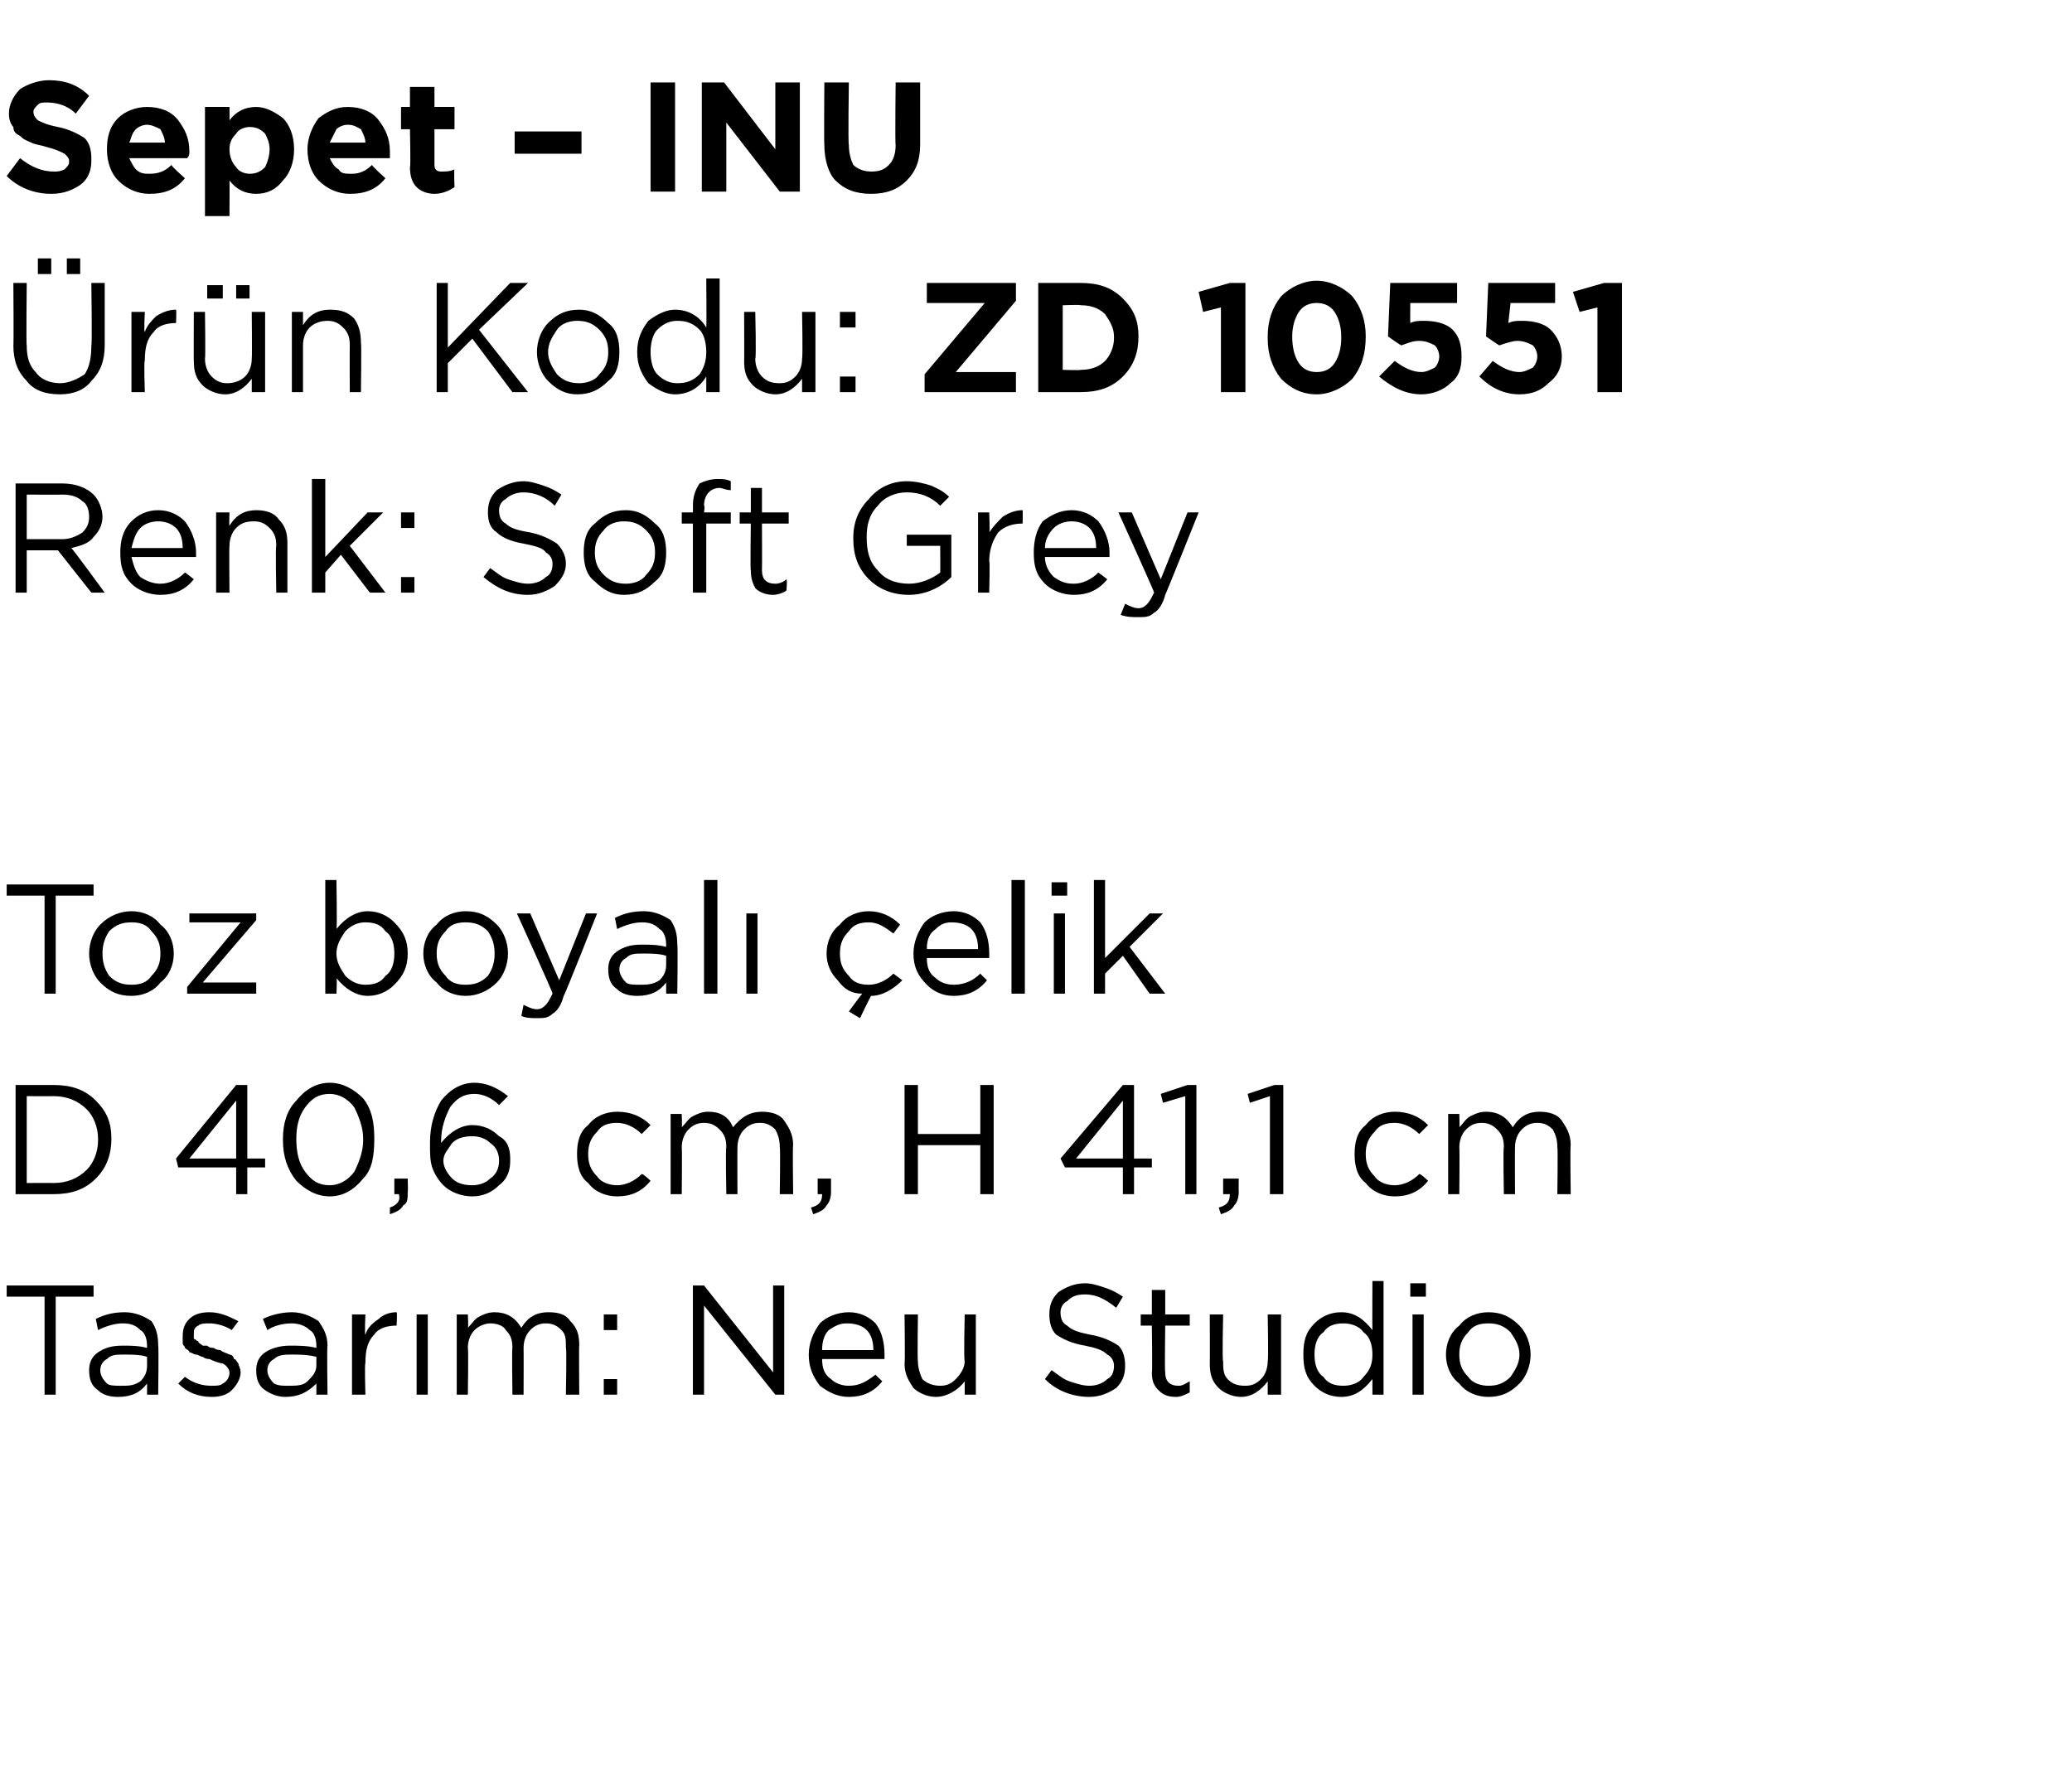
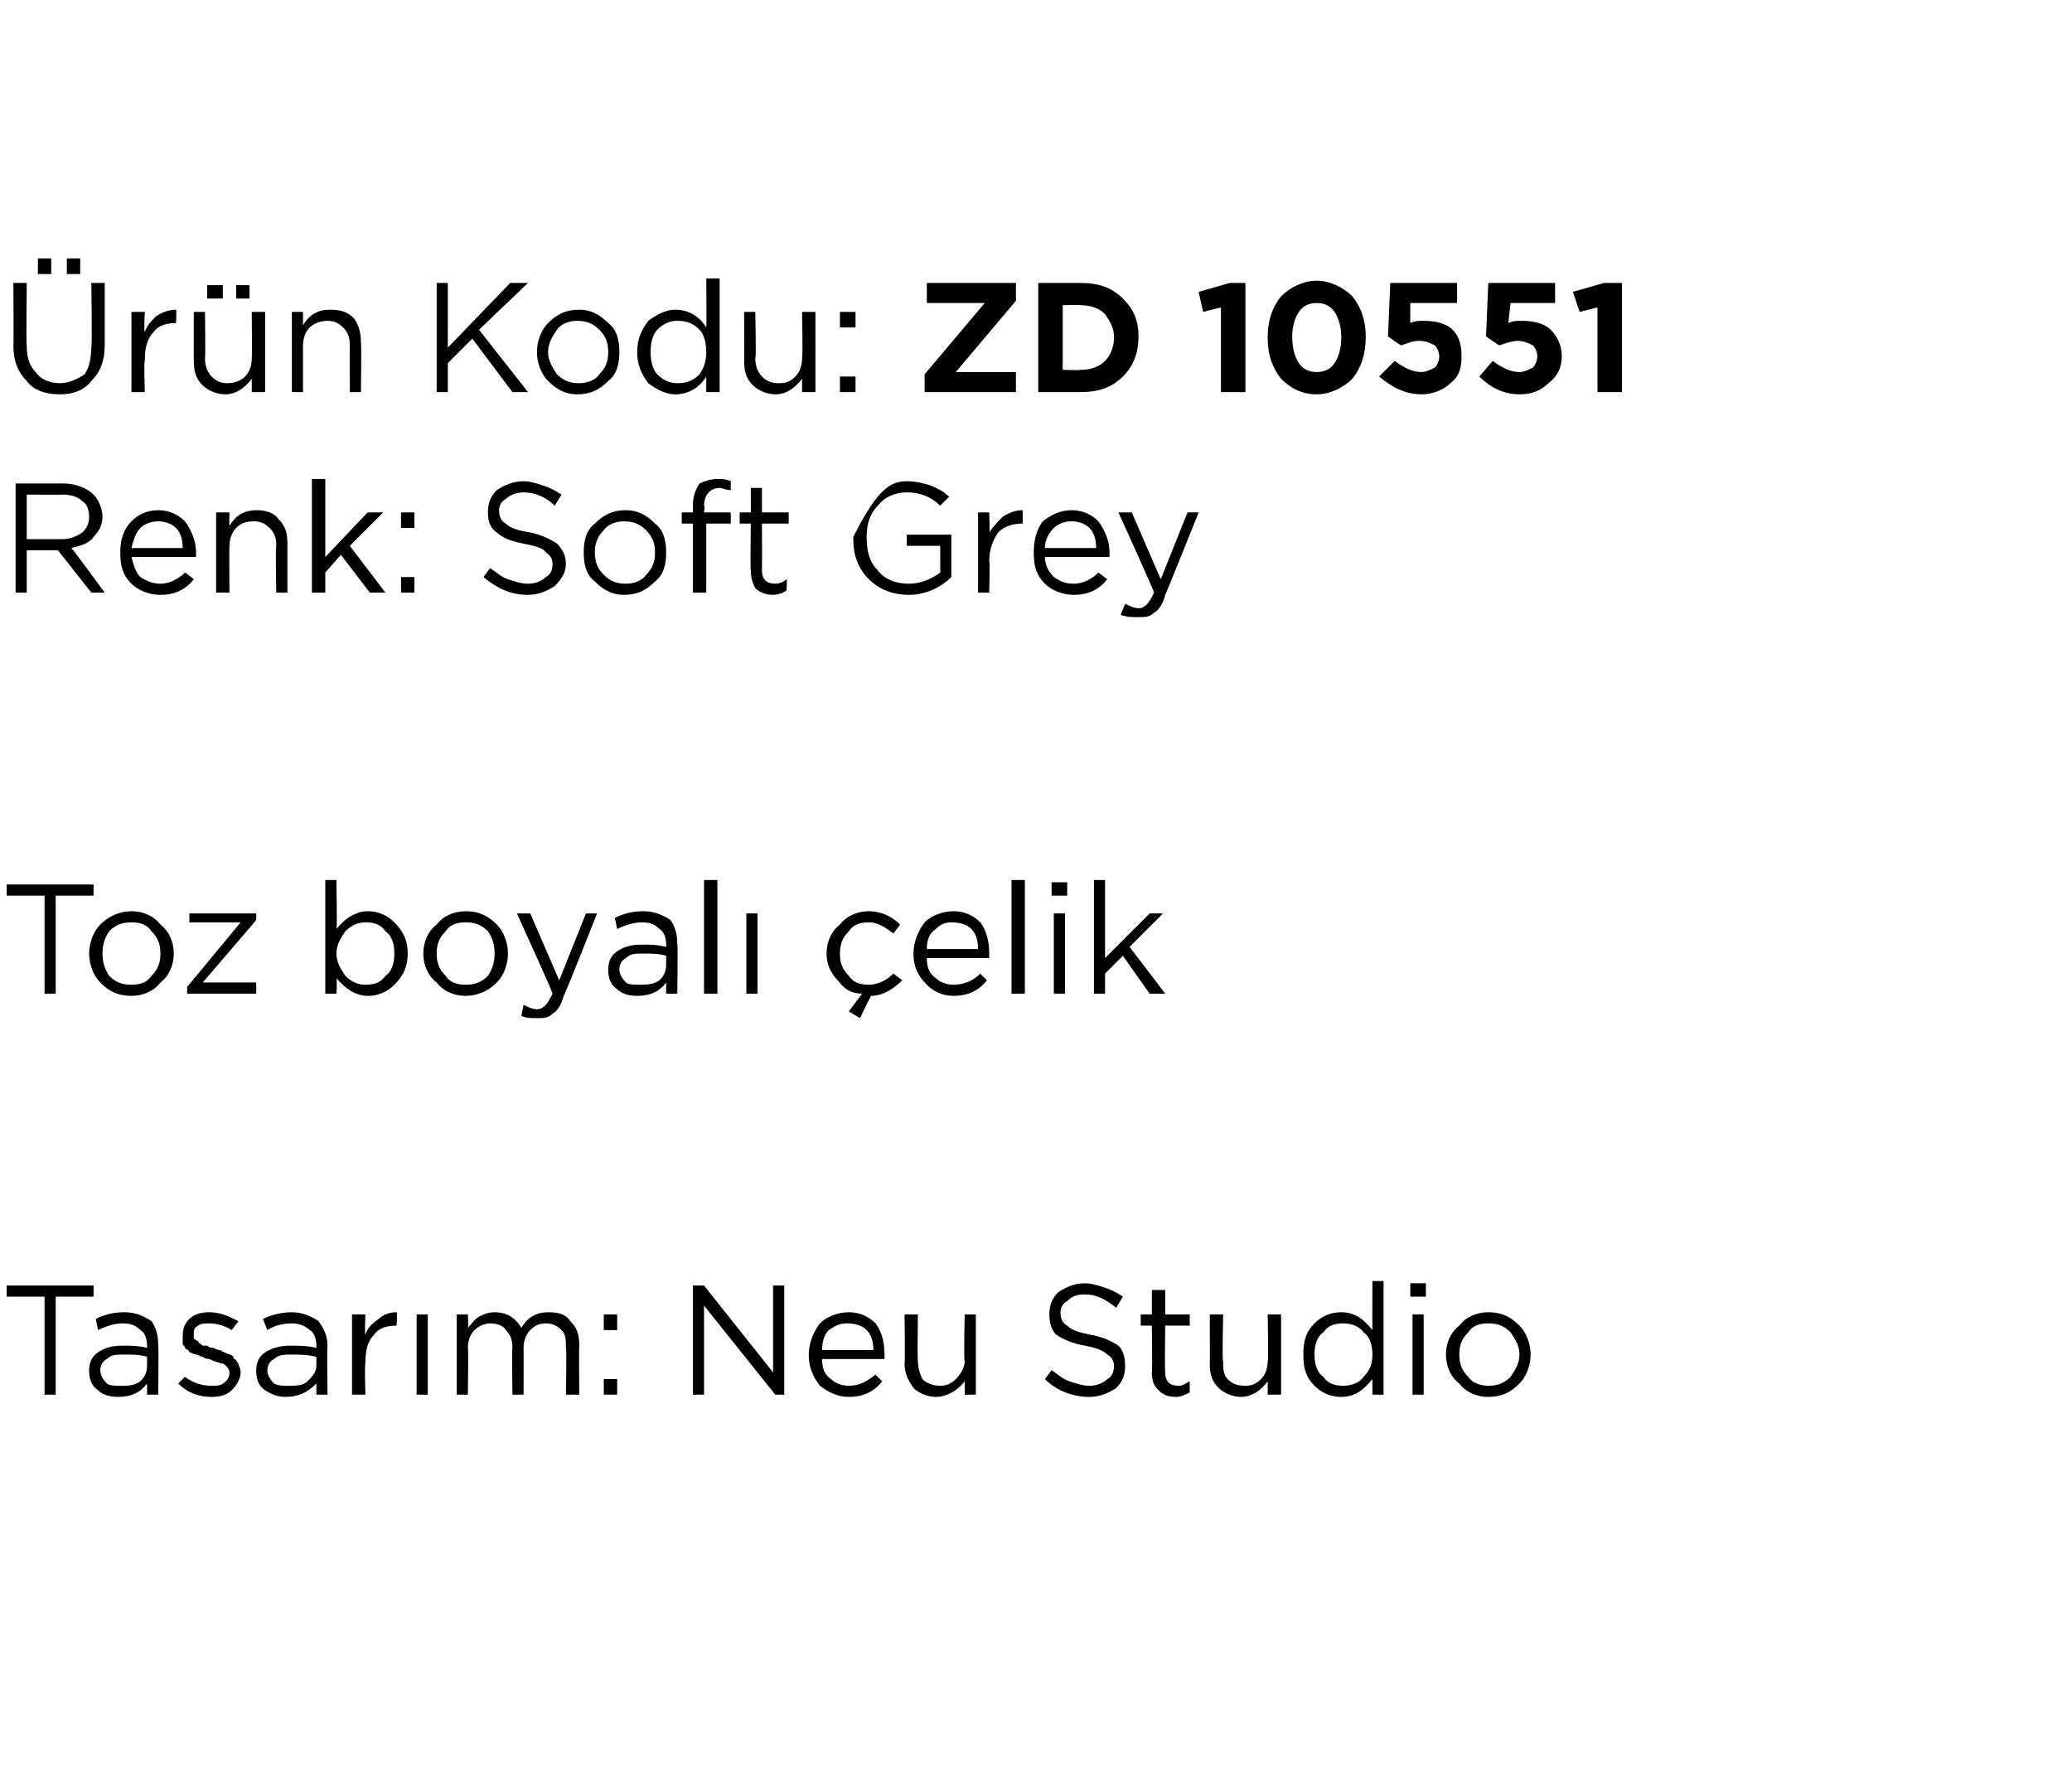
<svg xmlns="http://www.w3.org/2000/svg" version="1.1" width="93px" height="80.4px" viewBox="0 -3 93 80.4" style="top:-3px">
  <desc>Sepet – INU r n Kodu: ZD 10551 Renk: Soft Grey Toz boyal elik D 40,6 cm, H 41,1 cm Tasar m: Neu Studio</desc>
  <defs />
  <g id="Polygon357064">
    <path d="M 2 59.6 L 2 55.2 L 0.3 55.2 L 0.3 54.7 L 4.2 54.7 L 4.2 55.2 L 2.5 55.2 L 2.5 59.6 L 2 59.6 Z M 6.6 59.1 C 6.3 59.5 5.9 59.7 5.3 59.7 C 4.9 59.7 4.6 59.6 4.4 59.4 C 4.1 59.2 4 58.9 4 58.5 C 4 58.5 4 58.5 4 58.5 C 4 58.2 4.1 57.9 4.4 57.7 C 4.7 57.5 5 57.4 5.5 57.4 C 5.9 57.4 6.2 57.4 6.6 57.5 C 6.6 57.5 6.6 57.4 6.6 57.4 C 6.6 57.1 6.5 56.8 6.3 56.7 C 6.1 56.5 5.9 56.4 5.5 56.4 C 5.2 56.4 4.8 56.5 4.4 56.7 C 4.4 56.7 4.3 56.2 4.3 56.2 C 4.7 56 5.1 55.9 5.6 55.9 C 6.1 55.9 6.5 56.1 6.8 56.3 C 7 56.6 7.1 56.9 7.1 57.4 C 7.13 57.39 7.1 59.6 7.1 59.6 L 6.6 59.6 L 6.6 59.1 C 6.6 59.1 6.62 59.05 6.6 59.1 Z M 5.4 59.2 C 5.8 59.2 6 59.2 6.3 59 C 6.5 58.8 6.6 58.6 6.6 58.3 C 6.6 58.3 6.6 57.9 6.6 57.9 C 6.3 57.8 5.9 57.8 5.6 57.8 C 5.2 57.8 5 57.8 4.8 58 C 4.6 58.1 4.5 58.3 4.5 58.5 C 4.5 58.5 4.5 58.5 4.5 58.5 C 4.5 58.7 4.6 58.9 4.8 59.1 C 4.9 59.2 5.2 59.2 5.4 59.2 Z M 9.5 59.7 C 8.9 59.7 8.4 59.5 8 59.1 C 8 59.1 8.3 58.8 8.3 58.8 C 8.7 59.1 9.1 59.2 9.5 59.2 C 9.7 59.2 9.9 59.2 10 59.1 C 10.2 59 10.3 58.8 10.3 58.6 C 10.3 58.6 10.3 58.6 10.3 58.6 C 10.3 58.5 10.2 58.3 10 58.2 C 9.9 58.2 9.6 58.1 9.4 58 C 9.2 58 9.1 57.9 9.1 57.9 C 9 57.9 8.9 57.8 8.8 57.8 C 8.7 57.8 8.6 57.7 8.5 57.7 C 8.5 57.6 8.4 57.6 8.3 57.5 C 8.3 57.4 8.2 57.4 8.2 57.3 C 8.2 57.2 8.2 57.1 8.2 57 C 8.2 57 8.2 57 8.2 57 C 8.2 56.6 8.3 56.4 8.5 56.2 C 8.7 56 9 55.9 9.4 55.9 C 9.9 55.9 10.3 56.1 10.7 56.3 C 10.7 56.3 10.4 56.7 10.4 56.7 C 10.1 56.5 9.7 56.4 9.4 56.4 C 9.2 56.4 9 56.4 8.9 56.5 C 8.7 56.6 8.7 56.7 8.7 56.9 C 8.7 56.9 8.7 56.9 8.7 56.9 C 8.7 57 8.7 57 8.7 57.1 C 8.8 57.1 8.8 57.2 8.9 57.2 C 8.9 57.3 9 57.3 9.1 57.4 C 9.2 57.4 9.3 57.4 9.3 57.4 C 9.4 57.5 9.5 57.5 9.6 57.5 C 9.7 57.6 9.9 57.6 9.9 57.6 C 10 57.7 10.1 57.7 10.3 57.8 C 10.4 57.8 10.5 57.9 10.5 58 C 10.6 58 10.6 58.1 10.7 58.2 C 10.7 58.3 10.8 58.4 10.8 58.6 C 10.8 58.6 10.8 58.6 10.8 58.6 C 10.8 58.9 10.6 59.2 10.4 59.4 C 10.2 59.6 9.9 59.7 9.5 59.7 Z M 14.2 59.1 C 13.8 59.5 13.4 59.7 12.8 59.7 C 12.5 59.7 12.2 59.6 11.9 59.4 C 11.6 59.2 11.5 58.9 11.5 58.5 C 11.5 58.5 11.5 58.5 11.5 58.5 C 11.5 58.2 11.6 57.9 11.9 57.7 C 12.2 57.5 12.6 57.4 13 57.4 C 13.4 57.4 13.8 57.4 14.2 57.5 C 14.2 57.5 14.2 57.4 14.2 57.4 C 14.2 57.1 14.1 56.8 13.9 56.7 C 13.7 56.5 13.4 56.4 13.1 56.4 C 12.7 56.4 12.3 56.5 12 56.7 C 12 56.7 11.8 56.2 11.8 56.2 C 12.2 56 12.7 55.9 13.1 55.9 C 13.6 55.9 14 56.1 14.3 56.3 C 14.5 56.6 14.7 56.9 14.7 57.4 C 14.67 57.39 14.7 59.6 14.7 59.6 L 14.2 59.6 L 14.2 59.1 C 14.2 59.1 14.15 59.05 14.2 59.1 Z M 12.9 59.2 C 13.3 59.2 13.6 59.2 13.8 59 C 14 58.8 14.2 58.6 14.2 58.3 C 14.2 58.3 14.2 57.9 14.2 57.9 C 13.8 57.8 13.4 57.8 13.1 57.8 C 12.8 57.8 12.5 57.8 12.3 58 C 12.1 58.1 12 58.3 12 58.5 C 12 58.5 12 58.5 12 58.5 C 12 58.7 12.1 58.9 12.3 59.1 C 12.5 59.2 12.7 59.2 12.9 59.2 Z M 15.8 59.6 L 15.8 56 L 16.4 56 C 16.4 56 16.36 56.93 16.4 56.9 C 16.5 56.6 16.7 56.4 17 56.2 C 17.2 56 17.5 55.9 17.8 55.9 C 17.84 55.92 17.8 56.5 17.8 56.5 C 17.8 56.5 17.79 56.5 17.8 56.5 C 17.4 56.5 17 56.6 16.8 56.9 C 16.5 57.2 16.4 57.6 16.4 58.2 C 16.36 58.16 16.4 59.6 16.4 59.6 L 15.8 59.6 Z M 18.7 59.6 L 18.7 56 L 19.2 56 L 19.2 59.6 L 18.7 59.6 Z M 20.5 59.6 L 20.5 56 L 21 56 C 21 56 21.03 56.59 21 56.6 C 21.2 56.4 21.3 56.2 21.5 56.1 C 21.7 56 21.9 55.9 22.2 55.9 C 22.7 55.9 23.1 56.1 23.4 56.6 C 23.7 56.1 24.1 55.9 24.6 55.9 C 25.1 55.9 25.4 56 25.6 56.3 C 25.9 56.6 26 56.9 26 57.4 C 25.98 57.36 26 59.6 26 59.6 L 25.4 59.6 C 25.4 59.6 25.44 57.49 25.4 57.5 C 25.4 57.1 25.4 56.9 25.2 56.7 C 25 56.5 24.8 56.4 24.5 56.4 C 24.2 56.4 24 56.5 23.8 56.7 C 23.6 56.9 23.5 57.2 23.5 57.5 C 23.51 57.51 23.5 59.6 23.5 59.6 L 23 59.6 C 23 59.6 22.97 57.47 23 57.5 C 23 57.1 22.9 56.9 22.7 56.7 C 22.6 56.5 22.3 56.4 22 56.4 C 21.8 56.4 21.5 56.5 21.3 56.7 C 21.1 56.9 21 57.2 21 57.5 C 21.03 57.53 21 59.6 21 59.6 L 20.5 59.6 Z M 27.1 56.7 L 27.1 56 L 27.7 56 L 27.7 56.7 L 27.1 56.7 Z M 27.1 59.6 L 27.1 58.9 L 27.7 58.9 L 27.7 59.6 L 27.1 59.6 Z M 31.1 59.6 L 31.1 54.7 L 31.6 54.7 L 34.7 58.6 L 34.7 54.7 L 35.2 54.7 L 35.2 59.6 L 34.8 59.6 L 31.6 55.6 L 31.6 59.6 L 31.1 59.6 Z M 39.6 59 C 39.2 59.5 38.7 59.7 38.1 59.7 C 37.6 59.7 37.2 59.5 36.8 59.2 C 36.5 58.8 36.3 58.4 36.3 57.8 C 36.3 57.8 36.3 57.8 36.3 57.8 C 36.3 57.3 36.5 56.8 36.8 56.4 C 37.1 56.1 37.6 55.9 38.1 55.9 C 38.6 55.9 39 56.1 39.3 56.4 C 39.6 56.8 39.7 57.3 39.7 57.8 C 39.7 57.9 39.7 57.9 39.7 58 C 39.7 58 36.9 58 36.9 58 C 36.9 58.4 37 58.7 37.3 58.9 C 37.5 59.1 37.8 59.2 38.1 59.2 C 38.6 59.2 38.9 59 39.3 58.7 C 39.28 58.7 39.6 59 39.6 59 C 39.6 59 39.61 59 39.6 59 Z M 36.9 57.6 C 36.9 57.6 39.2 57.6 39.2 57.6 C 39.2 57.2 39.1 56.9 38.9 56.7 C 38.7 56.5 38.4 56.4 38 56.4 C 37.7 56.4 37.5 56.5 37.2 56.7 C 37 56.9 36.9 57.2 36.9 57.6 Z M 43.3 59 C 43 59.4 42.5 59.7 42 59.7 C 41.6 59.7 41.2 59.5 41 59.3 C 40.8 59 40.6 58.7 40.6 58.2 C 40.63 58.23 40.6 56 40.6 56 L 41.2 56 C 41.2 56 41.17 58.09 41.2 58.1 C 41.2 58.4 41.3 58.7 41.4 58.9 C 41.6 59.1 41.9 59.2 42.2 59.2 C 42.5 59.2 42.7 59.1 42.9 58.9 C 43.1 58.7 43.3 58.4 43.3 58.1 C 43.25 58.05 43.3 56 43.3 56 L 43.8 56 L 43.8 59.6 L 43.3 59.6 L 43.3 59 C 43.3 59 43.25 58.97 43.3 59 Z M 48.9 59.7 C 48.1 59.7 47.4 59.4 46.9 58.9 C 46.9 58.9 47.2 58.5 47.2 58.5 C 47.5 58.7 47.7 58.9 48 59 C 48.3 59.1 48.6 59.2 48.9 59.2 C 49.2 59.2 49.5 59.1 49.7 58.9 C 49.9 58.8 50 58.6 50 58.3 C 50 58.3 50 58.3 50 58.3 C 50 58.1 49.9 57.9 49.7 57.8 C 49.5 57.6 49.2 57.5 48.7 57.4 C 48.1 57.3 47.7 57.1 47.4 56.9 C 47.2 56.7 47.1 56.4 47.1 56 C 47.1 56 47.1 56 47.1 56 C 47.1 55.6 47.2 55.3 47.5 55 C 47.8 54.8 48.2 54.6 48.7 54.6 C 49 54.6 49.3 54.7 49.6 54.8 C 49.9 54.9 50.1 55 50.4 55.2 C 50.4 55.2 50.1 55.7 50.1 55.7 C 49.6 55.3 49.2 55.1 48.7 55.1 C 48.3 55.1 48.1 55.2 47.9 55.4 C 47.7 55.5 47.6 55.7 47.6 55.9 C 47.6 55.9 47.6 55.9 47.6 55.9 C 47.6 56.2 47.7 56.4 47.9 56.5 C 48.1 56.7 48.4 56.8 48.9 56.9 C 49.5 57 49.9 57.2 50.2 57.4 C 50.4 57.6 50.5 57.9 50.5 58.3 C 50.5 58.3 50.5 58.3 50.5 58.3 C 50.5 58.7 50.4 59 50.1 59.3 C 49.8 59.5 49.4 59.7 48.9 59.7 Z M 53.4 59.5 C 53.2 59.6 53 59.7 52.8 59.7 C 52.4 59.7 52.2 59.6 52 59.4 C 51.8 59.2 51.7 59 51.7 58.6 C 51.73 58.64 51.7 56.5 51.7 56.5 L 51.2 56.5 L 51.2 56 L 51.7 56 L 51.7 54.9 L 52.3 54.9 L 52.3 56 L 53.4 56 L 53.4 56.5 L 52.3 56.5 C 52.3 56.5 52.27 58.57 52.3 58.6 C 52.3 59 52.5 59.2 52.9 59.2 C 53.1 59.2 53.2 59.1 53.4 59 C 53.4 59.05 53.4 59.5 53.4 59.5 C 53.4 59.5 53.4 59.51 53.4 59.5 Z M 56.9 59 C 56.6 59.4 56.2 59.7 55.7 59.7 C 55.3 59.7 54.9 59.5 54.7 59.3 C 54.4 59 54.3 58.7 54.3 58.2 C 54.31 58.23 54.3 56 54.3 56 L 54.9 56 C 54.9 56 54.85 58.09 54.9 58.1 C 54.9 58.4 54.9 58.7 55.1 58.9 C 55.3 59.1 55.5 59.2 55.9 59.2 C 56.2 59.2 56.4 59.1 56.6 58.9 C 56.8 58.7 56.9 58.4 56.9 58.1 C 56.94 58.05 56.9 56 56.9 56 L 57.5 56 L 57.5 59.6 L 56.9 59.6 L 56.9 59 C 56.9 59 56.94 58.97 56.9 59 Z M 61.6 58.9 C 61.2 59.4 60.8 59.7 60.2 59.7 C 59.7 59.7 59.3 59.5 59 59.2 C 58.6 58.8 58.5 58.4 58.5 57.8 C 58.5 57.8 58.5 57.8 58.5 57.8 C 58.5 57.2 58.6 56.8 59 56.4 C 59.3 56.1 59.7 55.9 60.2 55.9 C 60.8 55.9 61.2 56.2 61.6 56.7 C 61.59 56.67 61.6 54.5 61.6 54.5 L 62.1 54.5 L 62.1 59.6 L 61.6 59.6 L 61.6 58.9 C 61.6 58.9 61.59 58.87 61.6 58.9 Z M 60.3 59.2 C 60.6 59.2 61 59.1 61.2 58.8 C 61.5 58.5 61.6 58.2 61.6 57.8 C 61.6 57.8 61.6 57.8 61.6 57.8 C 61.6 57.4 61.5 57 61.2 56.8 C 61 56.5 60.6 56.4 60.3 56.4 C 59.9 56.4 59.6 56.5 59.4 56.8 C 59.1 57 59 57.4 59 57.8 C 59 57.8 59 57.8 59 57.8 C 59 58.2 59.1 58.6 59.4 58.8 C 59.6 59.1 59.9 59.2 60.3 59.2 Z M 63.3 55.2 L 63.3 54.6 L 64 54.6 L 64 55.2 L 63.3 55.2 Z M 63.4 59.6 L 63.4 56 L 63.9 56 L 63.9 59.6 L 63.4 59.6 Z M 66.8 59.7 C 66.3 59.7 65.8 59.5 65.5 59.1 C 65.1 58.8 64.9 58.3 64.9 57.8 C 64.9 57.8 64.9 57.8 64.9 57.8 C 64.9 57.3 65.1 56.8 65.5 56.5 C 65.8 56.1 66.3 55.9 66.8 55.9 C 67.4 55.9 67.8 56.1 68.2 56.5 C 68.5 56.8 68.7 57.3 68.7 57.8 C 68.7 57.8 68.7 57.8 68.7 57.8 C 68.7 58.3 68.5 58.8 68.2 59.1 C 67.8 59.5 67.4 59.7 66.8 59.7 Z M 66.8 59.2 C 67.2 59.2 67.5 59.1 67.8 58.8 C 68 58.5 68.2 58.2 68.2 57.8 C 68.2 57.8 68.2 57.8 68.2 57.8 C 68.2 57.4 68 57.1 67.8 56.8 C 67.5 56.5 67.2 56.4 66.8 56.4 C 66.4 56.4 66.1 56.5 65.9 56.8 C 65.6 57.1 65.5 57.4 65.5 57.8 C 65.5 57.8 65.5 57.8 65.5 57.8 C 65.5 58.2 65.6 58.5 65.9 58.8 C 66.1 59.1 66.5 59.2 66.8 59.2 Z " stroke="none" fill="#000" />
  </g>
  <g id="Polygon357063">
-     <path d="M 0.7 50.6 L 0.7 45.7 C 0.7 45.7 2.39 45.7 2.4 45.7 C 3.2 45.7 3.8 45.9 4.3 46.4 C 4.8 46.9 5 47.4 5 48.1 C 5 48.1 5 48.1 5 48.1 C 5 48.8 4.8 49.4 4.3 49.9 C 3.8 50.4 3.2 50.6 2.4 50.6 C 2.39 50.6 0.7 50.6 0.7 50.6 Z M 2.4 46.2 C 2.39 46.21 1.2 46.2 1.2 46.2 L 1.2 50.1 C 1.2 50.1 2.39 50.09 2.4 50.1 C 3 50.1 3.5 49.9 3.9 49.5 C 4.2 49.2 4.4 48.7 4.4 48.2 C 4.4 48.2 4.4 48.1 4.4 48.1 C 4.4 47.6 4.2 47.1 3.9 46.8 C 3.5 46.4 3 46.2 2.4 46.2 Z M 10.6 50.6 L 10.6 49.4 L 8 49.4 L 7.9 49 L 10.6 45.7 L 11.1 45.7 L 11.1 49 L 11.9 49 L 11.9 49.4 L 11.1 49.4 L 11.1 50.6 L 10.6 50.6 Z M 8.5 49 L 10.6 49 L 10.6 46.4 L 8.5 49 Z M 16.8 48.1 C 16.8 48.9 16.7 49.5 16.3 49.9 C 15.9 50.4 15.4 50.7 14.8 50.7 C 14.2 50.7 13.7 50.4 13.3 50 C 12.9 49.5 12.7 48.9 12.7 48.2 C 12.7 48.2 12.7 48.1 12.7 48.1 C 12.7 47.4 12.9 46.8 13.3 46.4 C 13.7 45.9 14.2 45.6 14.8 45.6 C 15.4 45.6 15.9 45.9 16.3 46.3 C 16.7 46.8 16.8 47.4 16.8 48.1 C 16.84 48.14 16.8 48.1 16.8 48.1 C 16.8 48.1 16.84 48.15 16.8 48.1 Z M 13.3 48.1 C 13.3 48.7 13.4 49.2 13.7 49.6 C 14 50 14.3 50.2 14.8 50.2 C 15.2 50.2 15.6 50 15.9 49.6 C 16.1 49.2 16.3 48.7 16.3 48.2 C 16.3 48.2 16.3 48.1 16.3 48.1 C 16.3 47.6 16.1 47.1 15.9 46.7 C 15.6 46.3 15.2 46.1 14.8 46.1 C 14.3 46.1 14 46.3 13.7 46.7 C 13.4 47.1 13.3 47.6 13.3 48.1 C 13.28 48.14 13.3 48.1 13.3 48.1 C 13.3 48.1 13.28 48.15 13.3 48.1 Z M 17.5 51.5 C 17.5 51.5 17.5 51.2 17.5 51.2 C 17.8 51.1 18 50.9 17.9 50.6 C 17.93 50.6 17.7 50.6 17.7 50.6 L 17.7 49.9 L 18.3 49.9 C 18.3 49.9 18.32 50.49 18.3 50.5 C 18.3 50.8 18.3 51 18.1 51.1 C 18 51.3 17.8 51.4 17.5 51.5 Z M 21.2 50.7 C 20.7 50.7 20.2 50.5 19.9 50.2 C 19.7 50 19.5 49.7 19.4 49.4 C 19.3 49.1 19.3 48.8 19.3 48.3 C 19.3 48.3 19.3 48.3 19.3 48.3 C 19.3 47.5 19.5 46.9 19.8 46.4 C 20.2 45.9 20.7 45.6 21.3 45.6 C 21.8 45.6 22.3 45.8 22.8 46.2 C 22.8 46.2 22.4 46.6 22.4 46.6 C 22.1 46.3 21.7 46.1 21.3 46.1 C 20.8 46.1 20.5 46.3 20.2 46.7 C 20 47.1 19.8 47.6 19.8 48.2 C 19.8 48.2 19.8 48.3 19.8 48.3 C 20.2 47.8 20.7 47.5 21.2 47.5 C 21.7 47.5 22.1 47.7 22.4 48 C 22.8 48.2 22.9 48.6 22.9 49 C 22.9 49 22.9 49.1 22.9 49.1 C 22.9 49.5 22.8 49.9 22.4 50.2 C 22.1 50.5 21.7 50.7 21.2 50.7 Z M 21.2 50.2 C 21.5 50.2 21.8 50.1 22 49.9 C 22.3 49.7 22.4 49.4 22.4 49.1 C 22.4 49.1 22.4 49.1 22.4 49.1 C 22.4 48.8 22.3 48.5 22 48.3 C 21.8 48.1 21.5 48 21.2 48 C 20.8 48 20.5 48.1 20.3 48.3 C 20.1 48.6 19.9 48.8 19.9 49.1 C 19.9 49.1 19.9 49.1 19.9 49.1 C 19.9 49.4 20.1 49.7 20.3 49.9 C 20.5 50.1 20.8 50.2 21.2 50.2 Z M 29.2 50 C 28.8 50.5 28.3 50.7 27.7 50.7 C 27.2 50.7 26.7 50.5 26.4 50.1 C 26 49.8 25.9 49.3 25.9 48.8 C 25.9 48.8 25.9 48.8 25.9 48.8 C 25.9 48.3 26 47.8 26.4 47.5 C 26.7 47.1 27.2 46.9 27.7 46.9 C 28.3 46.9 28.8 47.1 29.2 47.5 C 29.2 47.5 28.8 47.9 28.8 47.9 C 28.5 47.6 28.1 47.4 27.7 47.4 C 27.3 47.4 27 47.5 26.8 47.8 C 26.5 48.1 26.4 48.4 26.4 48.8 C 26.4 48.8 26.4 48.8 26.4 48.8 C 26.4 49.2 26.5 49.5 26.8 49.8 C 27 50.1 27.4 50.2 27.7 50.2 C 28.1 50.2 28.5 50 28.8 49.7 C 28.85 49.66 29.2 50 29.2 50 C 29.2 50 29.19 49.98 29.2 50 Z M 30.1 50.6 L 30.1 47 L 30.6 47 C 30.6 47 30.62 47.59 30.6 47.6 C 30.8 47.4 30.9 47.2 31.1 47.1 C 31.3 47 31.5 46.9 31.8 46.9 C 32.3 46.9 32.7 47.1 32.9 47.6 C 33.3 47.1 33.7 46.9 34.2 46.9 C 34.6 46.9 35 47 35.2 47.3 C 35.4 47.6 35.6 47.9 35.6 48.4 C 35.57 48.36 35.6 50.6 35.6 50.6 L 35 50.6 C 35 50.6 35.03 48.49 35 48.5 C 35 48.1 34.9 47.9 34.8 47.7 C 34.6 47.5 34.4 47.4 34.1 47.4 C 33.8 47.4 33.6 47.5 33.4 47.7 C 33.2 47.9 33.1 48.2 33.1 48.5 C 33.09 48.51 33.1 50.6 33.1 50.6 L 32.6 50.6 C 32.6 50.6 32.56 48.47 32.6 48.5 C 32.6 48.1 32.5 47.9 32.3 47.7 C 32.1 47.5 31.9 47.4 31.6 47.4 C 31.3 47.4 31.1 47.5 30.9 47.7 C 30.7 47.9 30.6 48.2 30.6 48.5 C 30.62 48.53 30.6 50.6 30.6 50.6 L 30.1 50.6 Z M 36.5 51.5 C 36.5 51.5 36.4 51.2 36.4 51.2 C 36.8 51.1 36.9 50.9 36.9 50.6 C 36.9 50.6 36.7 50.6 36.7 50.6 L 36.7 49.9 L 37.3 49.9 C 37.3 49.9 37.3 50.49 37.3 50.5 C 37.3 50.8 37.2 51 37.1 51.1 C 37 51.3 36.8 51.4 36.5 51.5 Z M 40.6 50.6 L 40.6 45.7 L 41.2 45.7 L 41.2 47.9 L 44 47.9 L 44 45.7 L 44.6 45.7 L 44.6 50.6 L 44 50.6 L 44 48.4 L 41.2 48.4 L 41.2 50.6 L 40.6 50.6 Z M 50.4 50.6 L 50.4 49.4 L 47.8 49.4 L 47.6 49 L 50.4 45.7 L 50.9 45.7 L 50.9 49 L 51.7 49 L 51.7 49.4 L 50.9 49.4 L 50.9 50.6 L 50.4 50.6 Z M 48.3 49 L 50.4 49 L 50.4 46.4 L 48.3 49 Z M 53.2 50.6 L 53.2 46.2 L 52.2 46.5 L 52.1 46.1 L 53.3 45.7 L 53.7 45.7 L 53.7 50.6 L 53.2 50.6 Z M 54.8 51.5 C 54.8 51.5 54.7 51.2 54.7 51.2 C 55.1 51.1 55.2 50.9 55.2 50.6 C 55.2 50.6 54.9 50.6 54.9 50.6 L 54.9 49.9 L 55.6 49.9 C 55.6 49.9 55.59 50.49 55.6 50.5 C 55.6 50.8 55.5 51 55.4 51.1 C 55.3 51.3 55.1 51.4 54.8 51.5 Z M 57 50.6 L 57 46.2 L 56.1 46.5 L 56 46.1 L 57.2 45.7 L 57.6 45.7 L 57.6 50.6 L 57 50.6 Z M 64.1 50 C 63.7 50.5 63.2 50.7 62.6 50.7 C 62.1 50.7 61.6 50.5 61.3 50.1 C 60.9 49.8 60.8 49.3 60.8 48.8 C 60.8 48.8 60.8 48.8 60.8 48.8 C 60.8 48.3 60.9 47.8 61.3 47.5 C 61.6 47.1 62.1 46.9 62.6 46.9 C 63.2 46.9 63.7 47.1 64.1 47.5 C 64.1 47.5 63.7 47.9 63.7 47.9 C 63.4 47.6 63 47.4 62.6 47.4 C 62.2 47.4 61.9 47.5 61.7 47.8 C 61.4 48.1 61.3 48.4 61.3 48.8 C 61.3 48.8 61.3 48.8 61.3 48.8 C 61.3 49.2 61.4 49.5 61.7 49.8 C 61.9 50.1 62.3 50.2 62.6 50.2 C 63 50.2 63.4 50 63.7 49.7 C 63.75 49.66 64.1 50 64.1 50 C 64.1 50 64.09 49.98 64.1 50 Z M 65 50.6 L 65 47 L 65.5 47 C 65.5 47 65.52 47.59 65.5 47.6 C 65.7 47.4 65.8 47.2 66 47.1 C 66.2 47 66.4 46.9 66.7 46.9 C 67.2 46.9 67.6 47.1 67.9 47.6 C 68.2 47.1 68.6 46.9 69.1 46.9 C 69.5 46.9 69.9 47 70.1 47.3 C 70.3 47.6 70.5 47.9 70.5 48.4 C 70.47 48.36 70.5 50.6 70.5 50.6 L 69.9 50.6 C 69.9 50.6 69.93 48.49 69.9 48.5 C 69.9 48.1 69.8 47.9 69.7 47.7 C 69.5 47.5 69.3 47.4 69 47.4 C 68.7 47.4 68.5 47.5 68.3 47.7 C 68.1 47.9 68 48.2 68 48.5 C 67.99 48.51 68 50.6 68 50.6 L 67.5 50.6 C 67.5 50.6 67.46 48.47 67.5 48.5 C 67.5 48.1 67.4 47.9 67.2 47.7 C 67 47.5 66.8 47.4 66.5 47.4 C 66.2 47.4 66 47.5 65.8 47.7 C 65.6 47.9 65.5 48.2 65.5 48.5 C 65.52 48.53 65.5 50.6 65.5 50.6 L 65 50.6 Z " stroke="none" fill="#000" />
-   </g>
+     </g>
  <g id="Polygon357062">
    <path d="M 2 41.6 L 2 37.2 L 0.3 37.2 L 0.3 36.7 L 4.2 36.7 L 4.2 37.2 L 2.5 37.2 L 2.5 41.6 L 2 41.6 Z M 5.9 41.7 C 5.3 41.7 4.9 41.5 4.5 41.1 C 4.2 40.8 4 40.3 4 39.8 C 4 39.8 4 39.8 4 39.8 C 4 39.3 4.2 38.8 4.5 38.5 C 4.9 38.1 5.4 37.9 5.9 37.9 C 6.4 37.9 6.9 38.1 7.2 38.5 C 7.6 38.8 7.8 39.3 7.8 39.8 C 7.8 39.8 7.8 39.8 7.8 39.8 C 7.8 40.3 7.6 40.8 7.2 41.1 C 6.9 41.5 6.4 41.7 5.9 41.7 Z M 5.9 41.2 C 6.3 41.2 6.6 41.1 6.8 40.8 C 7.1 40.5 7.2 40.2 7.2 39.8 C 7.2 39.8 7.2 39.8 7.2 39.8 C 7.2 39.4 7.1 39.1 6.8 38.8 C 6.6 38.5 6.3 38.4 5.9 38.4 C 5.5 38.4 5.2 38.5 4.9 38.8 C 4.7 39.1 4.6 39.4 4.6 39.8 C 4.6 39.8 4.6 39.8 4.6 39.8 C 4.6 40.2 4.7 40.5 4.9 40.8 C 5.2 41.1 5.5 41.2 5.9 41.2 Z M 8.4 41.6 L 8.4 41.3 L 10.8 38.4 L 8.5 38.4 L 8.5 38 L 11.5 38 L 11.5 38.3 L 9.1 41.1 L 11.5 41.1 L 11.5 41.6 L 8.4 41.6 Z M 16.5 41.7 C 16 41.7 15.5 41.4 15.1 40.9 C 15.14 40.91 15.1 41.6 15.1 41.6 L 14.6 41.6 L 14.6 36.5 L 15.1 36.5 C 15.1 36.5 15.14 38.71 15.1 38.7 C 15.5 38.2 16 37.9 16.5 37.9 C 17 37.9 17.4 38.1 17.7 38.4 C 18.1 38.8 18.3 39.2 18.3 39.8 C 18.3 39.8 18.3 39.8 18.3 39.8 C 18.3 40.4 18.1 40.8 17.7 41.2 C 17.4 41.5 17 41.7 16.5 41.7 Z M 16.4 41.2 C 16.8 41.2 17.1 41.1 17.3 40.8 C 17.6 40.6 17.7 40.2 17.7 39.8 C 17.7 39.8 17.7 39.8 17.7 39.8 C 17.7 39.4 17.6 39 17.3 38.8 C 17.1 38.5 16.8 38.4 16.4 38.4 C 16.1 38.4 15.8 38.5 15.5 38.8 C 15.3 39.1 15.1 39.4 15.1 39.8 C 15.1 39.8 15.1 39.8 15.1 39.8 C 15.1 40.2 15.3 40.5 15.5 40.8 C 15.8 41.1 16.1 41.2 16.4 41.2 Z M 20.9 41.7 C 20.4 41.7 19.9 41.5 19.6 41.1 C 19.2 40.8 19 40.3 19 39.8 C 19 39.8 19 39.8 19 39.8 C 19 39.3 19.2 38.8 19.6 38.5 C 19.9 38.1 20.4 37.9 20.9 37.9 C 21.5 37.9 21.9 38.1 22.3 38.5 C 22.6 38.8 22.8 39.3 22.8 39.8 C 22.8 39.8 22.8 39.8 22.8 39.8 C 22.8 40.3 22.6 40.8 22.3 41.1 C 21.9 41.5 21.4 41.7 20.9 41.7 Z M 20.9 41.2 C 21.3 41.2 21.6 41.1 21.9 40.8 C 22.1 40.5 22.2 40.2 22.2 39.8 C 22.2 39.8 22.2 39.8 22.2 39.8 C 22.2 39.4 22.1 39.1 21.9 38.8 C 21.6 38.5 21.3 38.4 20.9 38.4 C 20.5 38.4 20.2 38.5 20 38.8 C 19.7 39.1 19.6 39.4 19.6 39.8 C 19.6 39.8 19.6 39.8 19.6 39.8 C 19.6 40.2 19.7 40.5 20 40.8 C 20.2 41.1 20.5 41.2 20.9 41.2 Z M 25.1 41 L 26.3 38 L 26.8 38 C 26.8 38 25.33 41.72 25.3 41.7 C 25.2 42.1 25 42.4 24.8 42.5 C 24.6 42.7 24.4 42.7 24.1 42.7 C 23.9 42.7 23.6 42.7 23.4 42.6 C 23.4 42.6 23.5 42.1 23.5 42.1 C 23.7 42.2 23.9 42.3 24.1 42.3 C 24.3 42.3 24.4 42.2 24.5 42.1 C 24.6 42 24.7 41.8 24.8 41.6 C 24.84 41.59 23.2 38 23.2 38 L 23.8 38 L 25.1 41 Z M 29.9 41.1 C 29.6 41.5 29.2 41.7 28.6 41.7 C 28.2 41.7 27.9 41.6 27.7 41.4 C 27.4 41.2 27.3 40.9 27.3 40.5 C 27.3 40.5 27.3 40.5 27.3 40.5 C 27.3 40.2 27.4 39.9 27.7 39.7 C 28 39.5 28.3 39.4 28.8 39.4 C 29.2 39.4 29.5 39.4 29.9 39.5 C 29.9 39.5 29.9 39.4 29.9 39.4 C 29.9 39.1 29.8 38.8 29.6 38.7 C 29.4 38.5 29.2 38.4 28.8 38.4 C 28.5 38.4 28.1 38.5 27.7 38.7 C 27.7 38.7 27.6 38.2 27.6 38.2 C 28 38 28.4 37.9 28.9 37.9 C 29.4 37.9 29.8 38.1 30.1 38.3 C 30.3 38.6 30.4 38.9 30.4 39.4 C 30.43 39.39 30.4 41.6 30.4 41.6 L 29.9 41.6 L 29.9 41.1 C 29.9 41.1 29.91 41.05 29.9 41.1 Z M 28.7 41.2 C 29 41.2 29.3 41.2 29.6 41 C 29.8 40.8 29.9 40.6 29.9 40.3 C 29.9 40.3 29.9 39.9 29.9 39.9 C 29.6 39.8 29.2 39.8 28.9 39.8 C 28.5 39.8 28.3 39.8 28.1 40 C 27.9 40.1 27.8 40.3 27.8 40.5 C 27.8 40.5 27.8 40.5 27.8 40.5 C 27.8 40.7 27.9 40.9 28.1 41.1 C 28.2 41.2 28.5 41.2 28.7 41.2 Z M 31.6 41.6 L 31.6 36.5 L 32.2 36.5 L 32.2 41.6 L 31.6 41.6 Z M 33.5 41.6 L 33.5 38 L 34 38 L 34 41.6 L 33.5 41.6 Z M 38.6 42.7 L 38.1 42.4 C 38.1 42.4 38.65 41.65 38.7 41.6 C 38.2 41.6 37.9 41.4 37.6 41 C 37.3 40.7 37.1 40.3 37.1 39.8 C 37.1 39.8 37.1 39.8 37.1 39.8 C 37.1 39.3 37.3 38.8 37.7 38.5 C 38 38.1 38.5 37.9 39 37.9 C 39.5 37.9 40 38.1 40.4 38.5 C 40.4 38.5 40.1 38.9 40.1 38.9 C 39.7 38.6 39.4 38.4 39 38.4 C 38.6 38.4 38.3 38.5 38.1 38.8 C 37.8 39.1 37.7 39.4 37.7 39.8 C 37.7 39.8 37.7 39.8 37.7 39.8 C 37.7 40.2 37.8 40.5 38.1 40.8 C 38.3 41.1 38.6 41.2 39 41.2 C 39.4 41.2 39.8 41 40.1 40.7 C 40.1 40.7 40.5 41 40.5 41 C 40.1 41.4 39.6 41.7 39.1 41.7 C 39.09 41.68 38.6 42.7 38.6 42.7 Z M 44.3 41 C 43.9 41.5 43.4 41.7 42.8 41.7 C 42.3 41.7 41.9 41.5 41.6 41.2 C 41.2 40.8 41 40.4 41 39.8 C 41 39.8 41 39.8 41 39.8 C 41 39.3 41.2 38.8 41.5 38.4 C 41.8 38.1 42.3 37.9 42.8 37.9 C 43.3 37.9 43.7 38.1 44 38.4 C 44.3 38.8 44.4 39.3 44.4 39.8 C 44.4 39.9 44.4 39.9 44.4 40 C 44.4 40 41.6 40 41.6 40 C 41.6 40.4 41.7 40.7 42 40.9 C 42.2 41.1 42.5 41.2 42.8 41.2 C 43.3 41.2 43.7 41 44 40.7 C 43.99 40.7 44.3 41 44.3 41 C 44.3 41 44.32 41 44.3 41 Z M 41.6 39.6 C 41.6 39.6 43.9 39.6 43.9 39.6 C 43.9 39.2 43.8 38.9 43.6 38.7 C 43.4 38.5 43.1 38.4 42.7 38.4 C 42.4 38.4 42.2 38.5 42 38.7 C 41.7 38.9 41.6 39.2 41.6 39.6 Z M 45.4 41.6 L 45.4 36.5 L 46 36.5 L 46 41.6 L 45.4 41.6 Z M 47.2 37.2 L 47.2 36.6 L 47.9 36.6 L 47.9 37.2 L 47.2 37.2 Z M 47.3 41.6 L 47.3 38 L 47.8 38 L 47.8 41.6 L 47.3 41.6 Z M 49.1 41.6 L 49.1 36.5 L 49.6 36.5 L 49.6 40 L 51.6 38 L 52.2 38 L 50.7 39.5 L 52.3 41.6 L 51.6 41.6 L 50.4 39.9 L 49.6 40.7 L 49.6 41.6 L 49.1 41.6 Z " stroke="none" fill="#000" />
  </g>
  <g id="Polygon357061">
-     <path d="M 0.7 23.6 L 0.7 18.7 C 0.7 18.7 2.8 18.7 2.8 18.7 C 3.4 18.7 3.9 18.9 4.2 19.2 C 4.4 19.4 4.6 19.8 4.6 20.2 C 4.6 20.2 4.6 20.2 4.6 20.2 C 4.6 20.6 4.4 20.9 4.2 21.1 C 4 21.4 3.6 21.5 3.2 21.6 C 3.24 21.6 4.7 23.6 4.7 23.6 L 4.1 23.6 L 2.6 21.7 L 1.2 21.7 L 1.2 23.6 L 0.7 23.6 Z M 1.2 21.2 C 1.2 21.2 2.75 21.2 2.8 21.2 C 3.1 21.2 3.4 21.1 3.7 20.9 C 3.9 20.7 4 20.5 4 20.2 C 4 20.2 4 20.2 4 20.2 C 4 19.9 3.9 19.6 3.7 19.5 C 3.5 19.3 3.2 19.2 2.8 19.2 C 2.76 19.21 1.2 19.2 1.2 19.2 L 1.2 21.2 Z M 8.7 23 C 8.3 23.5 7.8 23.7 7.2 23.7 C 6.7 23.7 6.2 23.5 5.9 23.2 C 5.5 22.8 5.4 22.4 5.4 21.8 C 5.4 21.8 5.4 21.8 5.4 21.8 C 5.4 21.3 5.5 20.8 5.9 20.4 C 6.2 20.1 6.6 19.9 7.1 19.9 C 7.6 19.9 8 20.1 8.3 20.4 C 8.6 20.8 8.8 21.3 8.8 21.8 C 8.8 21.9 8.8 21.9 8.8 22 C 8.8 22 5.9 22 5.9 22 C 6 22.4 6.1 22.7 6.3 22.9 C 6.6 23.1 6.9 23.2 7.2 23.2 C 7.6 23.2 8 23 8.3 22.7 C 8.33 22.7 8.7 23 8.7 23 C 8.7 23 8.67 23 8.7 23 Z M 5.9 21.6 C 5.9 21.6 8.2 21.6 8.2 21.6 C 8.2 21.2 8.1 20.9 7.9 20.7 C 7.7 20.5 7.4 20.4 7.1 20.4 C 6.8 20.4 6.5 20.5 6.3 20.7 C 6.1 20.9 6 21.2 5.9 21.6 Z M 9.7 23.6 L 9.7 20 L 10.3 20 C 10.3 20 10.28 20.61 10.3 20.6 C 10.6 20.1 11 19.9 11.5 19.9 C 11.9 19.9 12.3 20 12.5 20.3 C 12.8 20.6 12.9 20.9 12.9 21.4 C 12.9 21.35 12.9 23.6 12.9 23.6 L 12.4 23.6 C 12.4 23.6 12.36 21.49 12.4 21.5 C 12.4 21.1 12.3 20.9 12.1 20.7 C 11.9 20.5 11.7 20.4 11.4 20.4 C 11 20.4 10.8 20.5 10.6 20.7 C 10.4 20.9 10.3 21.2 10.3 21.5 C 10.28 21.53 10.3 23.6 10.3 23.6 L 9.7 23.6 Z M 14 23.6 L 14 18.5 L 14.6 18.5 L 14.6 22 L 16.5 20 L 17.2 20 L 15.7 21.5 L 17.3 23.6 L 16.6 23.6 L 15.3 21.9 L 14.6 22.7 L 14.6 23.6 L 14 23.6 Z M 18 20.7 L 18 20 L 18.6 20 L 18.6 20.7 L 18 20.7 Z M 18 23.6 L 18 22.9 L 18.6 22.9 L 18.6 23.6 L 18 23.6 Z M 23.7 23.7 C 22.9 23.7 22.3 23.4 21.7 22.9 C 21.7 22.9 22 22.5 22 22.5 C 22.3 22.7 22.5 22.9 22.8 23 C 23.1 23.1 23.4 23.2 23.7 23.2 C 24 23.2 24.3 23.1 24.5 22.9 C 24.7 22.8 24.8 22.6 24.8 22.3 C 24.8 22.3 24.8 22.3 24.8 22.3 C 24.8 22.1 24.7 21.9 24.5 21.8 C 24.4 21.6 24 21.5 23.5 21.4 C 22.9 21.3 22.5 21.1 22.3 20.9 C 22 20.7 21.9 20.4 21.9 20 C 21.9 20 21.9 20 21.9 20 C 21.9 19.6 22 19.3 22.3 19 C 22.6 18.8 23 18.6 23.5 18.6 C 23.8 18.6 24.1 18.7 24.4 18.8 C 24.7 18.9 24.9 19 25.2 19.2 C 25.2 19.2 24.9 19.7 24.9 19.7 C 24.5 19.3 24 19.1 23.5 19.1 C 23.2 19.1 22.9 19.2 22.7 19.4 C 22.5 19.5 22.4 19.7 22.4 19.9 C 22.4 19.9 22.4 19.9 22.4 19.9 C 22.4 20.2 22.5 20.4 22.7 20.5 C 22.9 20.7 23.2 20.8 23.8 20.9 C 24.3 21 24.7 21.2 25 21.4 C 25.2 21.6 25.4 21.9 25.4 22.3 C 25.4 22.3 25.4 22.3 25.4 22.3 C 25.4 22.7 25.2 23 24.9 23.3 C 24.6 23.5 24.2 23.7 23.7 23.7 Z M 28 23.7 C 27.5 23.7 27.1 23.5 26.7 23.1 C 26.3 22.8 26.2 22.3 26.2 21.8 C 26.2 21.8 26.2 21.8 26.2 21.8 C 26.2 21.3 26.3 20.8 26.7 20.5 C 27.1 20.1 27.5 19.9 28.1 19.9 C 28.6 19.9 29 20.1 29.4 20.5 C 29.8 20.8 29.9 21.3 29.9 21.8 C 29.9 21.8 29.9 21.8 29.9 21.8 C 29.9 22.3 29.8 22.8 29.4 23.1 C 29 23.5 28.6 23.7 28 23.7 Z M 28.1 23.2 C 28.4 23.2 28.8 23.1 29 22.8 C 29.3 22.5 29.4 22.2 29.4 21.8 C 29.4 21.8 29.4 21.8 29.4 21.8 C 29.4 21.4 29.3 21.1 29 20.8 C 28.7 20.5 28.4 20.4 28 20.4 C 27.7 20.4 27.3 20.5 27.1 20.8 C 26.8 21.1 26.7 21.4 26.7 21.8 C 26.7 21.8 26.7 21.8 26.7 21.8 C 26.7 22.2 26.8 22.5 27.1 22.8 C 27.4 23.1 27.7 23.2 28.1 23.2 Z M 31.1 23.6 L 31.1 20.5 L 30.6 20.5 L 30.6 20 L 31.1 20 C 31.1 20 31.11 19.67 31.1 19.7 C 31.1 19.3 31.2 19 31.4 18.7 C 31.6 18.6 31.9 18.5 32.2 18.5 C 32.4 18.5 32.6 18.5 32.8 18.6 C 32.8 18.6 32.8 19 32.8 19 C 32.6 19 32.4 18.9 32.3 18.9 C 31.9 18.9 31.6 19.2 31.6 19.7 C 31.65 19.7 31.6 20 31.6 20 L 32.8 20 L 32.8 20.5 L 31.7 20.5 L 31.7 23.6 L 31.1 23.6 Z M 35.3 23.5 C 35.2 23.6 34.9 23.7 34.7 23.7 C 34.4 23.7 34.1 23.6 33.9 23.4 C 33.8 23.2 33.7 23 33.7 22.6 C 33.67 22.64 33.7 20.5 33.7 20.5 L 33.2 20.5 L 33.2 20 L 33.7 20 L 33.7 18.9 L 34.2 18.9 L 34.2 20 L 35.4 20 L 35.4 20.5 L 34.2 20.5 C 34.2 20.5 34.21 22.57 34.2 22.6 C 34.2 23 34.4 23.2 34.8 23.2 C 35 23.2 35.2 23.1 35.3 23 C 35.34 23.05 35.3 23.5 35.3 23.5 C 35.3 23.5 35.34 23.51 35.3 23.5 Z M 42.7 22.9 C 42.2 23.4 41.5 23.7 40.8 23.7 C 40 23.7 39.4 23.4 39 23 C 38.5 22.5 38.3 21.9 38.3 21.2 C 38.3 21.2 38.3 21.1 38.3 21.1 C 38.3 20.5 38.5 19.9 39 19.4 C 39.4 18.9 40 18.6 40.7 18.6 C 41.1 18.6 41.5 18.7 41.8 18.8 C 42 18.9 42.3 19 42.6 19.3 C 42.6 19.3 42.2 19.7 42.2 19.7 C 41.8 19.3 41.3 19.1 40.7 19.1 C 40.2 19.1 39.7 19.3 39.4 19.7 C 39 20.1 38.9 20.6 38.9 21.1 C 38.9 21.1 38.9 21.1 38.9 21.1 C 38.9 21.7 39 22.2 39.4 22.6 C 39.7 23 40.2 23.2 40.8 23.2 C 41.3 23.2 41.8 23 42.2 22.7 C 42.21 22.7 42.2 21.5 42.2 21.5 L 40.7 21.5 L 40.7 21 L 42.7 21 L 42.7 22.9 C 42.7 22.9 42.74 22.93 42.7 22.9 Z M 43.9 23.6 L 43.9 20 L 44.4 20 C 44.4 20 44.44 20.93 44.4 20.9 C 44.6 20.6 44.8 20.4 45 20.2 C 45.3 20 45.6 19.9 45.9 19.9 C 45.91 19.92 45.9 20.5 45.9 20.5 C 45.9 20.5 45.87 20.5 45.9 20.5 C 45.5 20.5 45.1 20.6 44.8 20.9 C 44.6 21.2 44.4 21.6 44.4 22.2 C 44.44 22.16 44.4 23.6 44.4 23.6 L 43.9 23.6 Z M 49.7 23 C 49.3 23.5 48.8 23.7 48.2 23.7 C 47.7 23.7 47.2 23.5 46.9 23.2 C 46.5 22.8 46.4 22.4 46.4 21.8 C 46.4 21.8 46.4 21.8 46.4 21.8 C 46.4 21.3 46.5 20.8 46.8 20.4 C 47.2 20.1 47.6 19.9 48.1 19.9 C 48.6 19.9 49 20.1 49.3 20.4 C 49.6 20.8 49.8 21.3 49.8 21.8 C 49.8 21.9 49.8 21.9 49.8 22 C 49.8 22 46.9 22 46.9 22 C 46.9 22.4 47.1 22.7 47.3 22.9 C 47.6 23.1 47.8 23.2 48.2 23.2 C 48.6 23.2 49 23 49.3 22.7 C 49.31 22.7 49.7 23 49.7 23 C 49.7 23 49.65 23 49.7 23 Z M 46.9 21.6 C 46.9 21.6 49.2 21.6 49.2 21.6 C 49.2 21.2 49.1 20.9 48.9 20.7 C 48.7 20.5 48.4 20.4 48.1 20.4 C 47.8 20.4 47.5 20.5 47.3 20.7 C 47.1 20.9 46.9 21.2 46.9 21.6 Z M 52.1 23 L 53.3 20 L 53.8 20 C 53.8 20 52.31 23.72 52.3 23.7 C 52.2 24.1 52 24.4 51.8 24.5 C 51.6 24.7 51.4 24.7 51.1 24.7 C 50.8 24.7 50.6 24.7 50.3 24.6 C 50.3 24.6 50.5 24.1 50.5 24.1 C 50.7 24.2 50.9 24.3 51.1 24.3 C 51.3 24.3 51.4 24.2 51.5 24.1 C 51.6 24 51.7 23.8 51.8 23.6 C 51.83 23.59 50.2 20 50.2 20 L 50.8 20 L 52.1 23 Z " stroke="none" fill="#000" />
+     <path d="M 0.7 23.6 L 0.7 18.7 C 0.7 18.7 2.8 18.7 2.8 18.7 C 3.4 18.7 3.9 18.9 4.2 19.2 C 4.4 19.4 4.6 19.8 4.6 20.2 C 4.6 20.2 4.6 20.2 4.6 20.2 C 4.6 20.6 4.4 20.9 4.2 21.1 C 4 21.4 3.6 21.5 3.2 21.6 C 3.24 21.6 4.7 23.6 4.7 23.6 L 4.1 23.6 L 2.6 21.7 L 1.2 21.7 L 1.2 23.6 L 0.7 23.6 Z M 1.2 21.2 C 1.2 21.2 2.75 21.2 2.8 21.2 C 3.1 21.2 3.4 21.1 3.7 20.9 C 3.9 20.7 4 20.5 4 20.2 C 4 20.2 4 20.2 4 20.2 C 4 19.9 3.9 19.6 3.7 19.5 C 3.5 19.3 3.2 19.2 2.8 19.2 C 2.76 19.21 1.2 19.2 1.2 19.2 L 1.2 21.2 Z M 8.7 23 C 8.3 23.5 7.8 23.7 7.2 23.7 C 6.7 23.7 6.2 23.5 5.9 23.2 C 5.5 22.8 5.4 22.4 5.4 21.8 C 5.4 21.8 5.4 21.8 5.4 21.8 C 5.4 21.3 5.5 20.8 5.9 20.4 C 6.2 20.1 6.6 19.9 7.1 19.9 C 7.6 19.9 8 20.1 8.3 20.4 C 8.6 20.8 8.8 21.3 8.8 21.8 C 8.8 21.9 8.8 21.9 8.8 22 C 8.8 22 5.9 22 5.9 22 C 6 22.4 6.1 22.7 6.3 22.9 C 6.6 23.1 6.9 23.2 7.2 23.2 C 7.6 23.2 8 23 8.3 22.7 C 8.33 22.7 8.7 23 8.7 23 C 8.7 23 8.67 23 8.7 23 Z M 5.9 21.6 C 5.9 21.6 8.2 21.6 8.2 21.6 C 8.2 21.2 8.1 20.9 7.9 20.7 C 7.7 20.5 7.4 20.4 7.1 20.4 C 6.8 20.4 6.5 20.5 6.3 20.7 C 6.1 20.9 6 21.2 5.9 21.6 Z M 9.7 23.6 L 9.7 20 L 10.3 20 C 10.3 20 10.28 20.61 10.3 20.6 C 10.6 20.1 11 19.9 11.5 19.9 C 11.9 19.9 12.3 20 12.5 20.3 C 12.8 20.6 12.9 20.9 12.9 21.4 C 12.9 21.35 12.9 23.6 12.9 23.6 L 12.4 23.6 C 12.4 23.6 12.36 21.49 12.4 21.5 C 12.4 21.1 12.3 20.9 12.1 20.7 C 11.9 20.5 11.7 20.4 11.4 20.4 C 11 20.4 10.8 20.5 10.6 20.7 C 10.4 20.9 10.3 21.2 10.3 21.5 C 10.28 21.53 10.3 23.6 10.3 23.6 L 9.7 23.6 Z M 14 23.6 L 14 18.5 L 14.6 18.5 L 14.6 22 L 16.5 20 L 17.2 20 L 15.7 21.5 L 17.3 23.6 L 16.6 23.6 L 15.3 21.9 L 14.6 22.7 L 14.6 23.6 L 14 23.6 Z M 18 20.7 L 18 20 L 18.6 20 L 18.6 20.7 L 18 20.7 Z M 18 23.6 L 18 22.9 L 18.6 22.9 L 18.6 23.6 L 18 23.6 Z M 23.7 23.7 C 22.9 23.7 22.3 23.4 21.7 22.9 C 21.7 22.9 22 22.5 22 22.5 C 22.3 22.7 22.5 22.9 22.8 23 C 23.1 23.1 23.4 23.2 23.7 23.2 C 24 23.2 24.3 23.1 24.5 22.9 C 24.7 22.8 24.8 22.6 24.8 22.3 C 24.8 22.3 24.8 22.3 24.8 22.3 C 24.8 22.1 24.7 21.9 24.5 21.8 C 24.4 21.6 24 21.5 23.5 21.4 C 22.9 21.3 22.5 21.1 22.3 20.9 C 22 20.7 21.9 20.4 21.9 20 C 21.9 20 21.9 20 21.9 20 C 21.9 19.6 22 19.3 22.3 19 C 22.6 18.8 23 18.6 23.5 18.6 C 23.8 18.6 24.1 18.7 24.4 18.8 C 24.7 18.9 24.9 19 25.2 19.2 C 25.2 19.2 24.9 19.7 24.9 19.7 C 24.5 19.3 24 19.1 23.5 19.1 C 23.2 19.1 22.9 19.2 22.7 19.4 C 22.5 19.5 22.4 19.7 22.4 19.9 C 22.4 19.9 22.4 19.9 22.4 19.9 C 22.4 20.2 22.5 20.4 22.7 20.5 C 22.9 20.7 23.2 20.8 23.8 20.9 C 24.3 21 24.7 21.2 25 21.4 C 25.2 21.6 25.4 21.9 25.4 22.3 C 25.4 22.3 25.4 22.3 25.4 22.3 C 25.4 22.7 25.2 23 24.9 23.3 C 24.6 23.5 24.2 23.7 23.7 23.7 Z M 28 23.7 C 27.5 23.7 27.1 23.5 26.7 23.1 C 26.3 22.8 26.2 22.3 26.2 21.8 C 26.2 21.8 26.2 21.8 26.2 21.8 C 26.2 21.3 26.3 20.8 26.7 20.5 C 27.1 20.1 27.5 19.9 28.1 19.9 C 28.6 19.9 29 20.1 29.4 20.5 C 29.8 20.8 29.9 21.3 29.9 21.8 C 29.9 21.8 29.9 21.8 29.9 21.8 C 29.9 22.3 29.8 22.8 29.4 23.1 C 29 23.5 28.6 23.7 28 23.7 Z M 28.1 23.2 C 28.4 23.2 28.8 23.1 29 22.8 C 29.3 22.5 29.4 22.2 29.4 21.8 C 29.4 21.8 29.4 21.8 29.4 21.8 C 29.4 21.4 29.3 21.1 29 20.8 C 28.7 20.5 28.4 20.4 28 20.4 C 27.7 20.4 27.3 20.5 27.1 20.8 C 26.8 21.1 26.7 21.4 26.7 21.8 C 26.7 21.8 26.7 21.8 26.7 21.8 C 26.7 22.2 26.8 22.5 27.1 22.8 C 27.4 23.1 27.7 23.2 28.1 23.2 Z M 31.1 23.6 L 31.1 20.5 L 30.6 20.5 L 30.6 20 L 31.1 20 C 31.1 20 31.11 19.67 31.1 19.7 C 31.1 19.3 31.2 19 31.4 18.7 C 31.6 18.6 31.9 18.5 32.2 18.5 C 32.4 18.5 32.6 18.5 32.8 18.6 C 32.8 18.6 32.8 19 32.8 19 C 32.6 19 32.4 18.9 32.3 18.9 C 31.9 18.9 31.6 19.2 31.6 19.7 C 31.65 19.7 31.6 20 31.6 20 L 32.8 20 L 32.8 20.5 L 31.7 20.5 L 31.7 23.6 L 31.1 23.6 Z M 35.3 23.5 C 35.2 23.6 34.9 23.7 34.7 23.7 C 34.4 23.7 34.1 23.6 33.9 23.4 C 33.8 23.2 33.7 23 33.7 22.6 C 33.67 22.64 33.7 20.5 33.7 20.5 L 33.2 20.5 L 33.2 20 L 33.7 20 L 33.7 18.9 L 34.2 18.9 L 34.2 20 L 35.4 20 L 35.4 20.5 L 34.2 20.5 C 34.2 20.5 34.21 22.57 34.2 22.6 C 34.2 23 34.4 23.2 34.8 23.2 C 35 23.2 35.2 23.1 35.3 23 C 35.34 23.05 35.3 23.5 35.3 23.5 C 35.3 23.5 35.34 23.51 35.3 23.5 Z M 42.7 22.9 C 42.2 23.4 41.5 23.7 40.8 23.7 C 40 23.7 39.4 23.4 39 23 C 38.5 22.5 38.3 21.9 38.3 21.2 C 38.3 21.2 38.3 21.1 38.3 21.1 C 39.4 18.9 40 18.6 40.7 18.6 C 41.1 18.6 41.5 18.7 41.8 18.8 C 42 18.9 42.3 19 42.6 19.3 C 42.6 19.3 42.2 19.7 42.2 19.7 C 41.8 19.3 41.3 19.1 40.7 19.1 C 40.2 19.1 39.7 19.3 39.4 19.7 C 39 20.1 38.9 20.6 38.9 21.1 C 38.9 21.1 38.9 21.1 38.9 21.1 C 38.9 21.7 39 22.2 39.4 22.6 C 39.7 23 40.2 23.2 40.8 23.2 C 41.3 23.2 41.8 23 42.2 22.7 C 42.21 22.7 42.2 21.5 42.2 21.5 L 40.7 21.5 L 40.7 21 L 42.7 21 L 42.7 22.9 C 42.7 22.9 42.74 22.93 42.7 22.9 Z M 43.9 23.6 L 43.9 20 L 44.4 20 C 44.4 20 44.44 20.93 44.4 20.9 C 44.6 20.6 44.8 20.4 45 20.2 C 45.3 20 45.6 19.9 45.9 19.9 C 45.91 19.92 45.9 20.5 45.9 20.5 C 45.9 20.5 45.87 20.5 45.9 20.5 C 45.5 20.5 45.1 20.6 44.8 20.9 C 44.6 21.2 44.4 21.6 44.4 22.2 C 44.44 22.16 44.4 23.6 44.4 23.6 L 43.9 23.6 Z M 49.7 23 C 49.3 23.5 48.8 23.7 48.2 23.7 C 47.7 23.7 47.2 23.5 46.9 23.2 C 46.5 22.8 46.4 22.4 46.4 21.8 C 46.4 21.8 46.4 21.8 46.4 21.8 C 46.4 21.3 46.5 20.8 46.8 20.4 C 47.2 20.1 47.6 19.9 48.1 19.9 C 48.6 19.9 49 20.1 49.3 20.4 C 49.6 20.8 49.8 21.3 49.8 21.8 C 49.8 21.9 49.8 21.9 49.8 22 C 49.8 22 46.9 22 46.9 22 C 46.9 22.4 47.1 22.7 47.3 22.9 C 47.6 23.1 47.8 23.2 48.2 23.2 C 48.6 23.2 49 23 49.3 22.7 C 49.31 22.7 49.7 23 49.7 23 C 49.7 23 49.65 23 49.7 23 Z M 46.9 21.6 C 46.9 21.6 49.2 21.6 49.2 21.6 C 49.2 21.2 49.1 20.9 48.9 20.7 C 48.7 20.5 48.4 20.4 48.1 20.4 C 47.8 20.4 47.5 20.5 47.3 20.7 C 47.1 20.9 46.9 21.2 46.9 21.6 Z M 52.1 23 L 53.3 20 L 53.8 20 C 53.8 20 52.31 23.72 52.3 23.7 C 52.2 24.1 52 24.4 51.8 24.5 C 51.6 24.7 51.4 24.7 51.1 24.7 C 50.8 24.7 50.6 24.7 50.3 24.6 C 50.3 24.6 50.5 24.1 50.5 24.1 C 50.7 24.2 50.9 24.3 51.1 24.3 C 51.3 24.3 51.4 24.2 51.5 24.1 C 51.6 24 51.7 23.8 51.8 23.6 C 51.83 23.59 50.2 20 50.2 20 L 50.8 20 L 52.1 23 Z " stroke="none" fill="#000" />
  </g>
  <g id="Polygon357060">
    <path d="M 3 9.3 L 3 8.6 L 3.6 8.6 L 3.6 9.3 L 3 9.3 Z M 1.7 9.3 L 1.7 8.6 L 2.3 8.6 L 2.3 9.3 L 1.7 9.3 Z M 2.7 14.7 C 2 14.7 1.5 14.5 1.2 14.1 C 0.8 13.7 0.6 13.2 0.6 12.5 C 0.62 12.55 0.6 9.7 0.6 9.7 L 1.2 9.7 C 1.2 9.7 1.17 12.51 1.2 12.5 C 1.2 13 1.3 13.4 1.6 13.7 C 1.8 14 2.2 14.2 2.7 14.2 C 3.1 14.2 3.5 14 3.8 13.8 C 4 13.5 4.1 13.1 4.1 12.5 C 4.14 12.55 4.1 9.7 4.1 9.7 L 4.7 9.7 C 4.7 9.7 4.7 12.51 4.7 12.5 C 4.7 13.2 4.5 13.7 4.1 14.1 C 3.8 14.5 3.3 14.7 2.7 14.7 Z M 5.9 14.6 L 5.9 11 L 6.5 11 C 6.5 11 6.45 11.93 6.5 11.9 C 6.6 11.6 6.8 11.4 7 11.2 C 7.3 11 7.6 10.9 7.9 10.9 C 7.93 10.92 7.9 11.5 7.9 11.5 C 7.9 11.5 7.89 11.5 7.9 11.5 C 7.5 11.5 7.1 11.6 6.9 11.9 C 6.6 12.2 6.5 12.6 6.5 13.2 C 6.45 13.16 6.5 14.6 6.5 14.6 L 5.9 14.6 Z M 10.6 10.4 L 10.6 9.8 L 11.2 9.8 L 11.2 10.4 L 10.6 10.4 Z M 9.3 10.4 L 9.3 9.8 L 10 9.8 L 10 10.4 L 9.3 10.4 Z M 11.3 14 C 11 14.4 10.6 14.7 10.1 14.7 C 9.7 14.7 9.3 14.5 9.1 14.3 C 8.8 14 8.7 13.7 8.7 13.2 C 8.69 13.23 8.7 11 8.7 11 L 9.2 11 C 9.2 11 9.23 13.09 9.2 13.1 C 9.2 13.4 9.3 13.7 9.5 13.9 C 9.7 14.1 9.9 14.2 10.2 14.2 C 10.5 14.2 10.8 14.1 11 13.9 C 11.2 13.7 11.3 13.4 11.3 13.1 C 11.32 13.05 11.3 11 11.3 11 L 11.9 11 L 11.9 14.6 L 11.3 14.6 L 11.3 14 C 11.3 14 11.32 13.97 11.3 14 Z M 13.1 14.6 L 13.1 11 L 13.6 11 C 13.6 11 13.6 11.61 13.6 11.6 C 13.9 11.1 14.3 10.9 14.8 10.9 C 15.3 10.9 15.6 11 15.9 11.3 C 16.1 11.6 16.2 11.9 16.2 12.4 C 16.23 12.35 16.2 14.6 16.2 14.6 L 15.7 14.6 C 15.7 14.6 15.69 12.49 15.7 12.5 C 15.7 12.1 15.6 11.9 15.4 11.7 C 15.2 11.5 15 11.4 14.7 11.4 C 14.4 11.4 14.1 11.5 13.9 11.7 C 13.7 11.9 13.6 12.2 13.6 12.5 C 13.6 12.53 13.6 14.6 13.6 14.6 L 13.1 14.6 Z M 19.6 14.6 L 19.6 9.7 L 20.1 9.7 L 20.1 12.6 L 22.9 9.7 L 23.7 9.7 L 21.5 11.8 L 23.7 14.6 L 23 14.6 L 21.2 12.2 L 20.1 13.3 L 20.1 14.6 L 19.6 14.6 Z M 25.9 14.7 C 25.4 14.7 25 14.5 24.6 14.1 C 24.3 13.8 24.1 13.3 24.1 12.8 C 24.1 12.8 24.1 12.8 24.1 12.8 C 24.1 12.3 24.3 11.8 24.6 11.5 C 25 11.1 25.4 10.9 26 10.9 C 26.5 10.9 26.9 11.1 27.3 11.5 C 27.7 11.8 27.8 12.3 27.8 12.8 C 27.8 12.8 27.8 12.8 27.8 12.8 C 27.8 13.3 27.7 13.8 27.3 14.1 C 26.9 14.5 26.5 14.7 25.9 14.7 Z M 26 14.2 C 26.3 14.2 26.7 14.1 26.9 13.8 C 27.2 13.5 27.3 13.2 27.3 12.8 C 27.3 12.8 27.3 12.8 27.3 12.8 C 27.3 12.4 27.2 12.1 26.9 11.8 C 26.6 11.5 26.3 11.4 25.9 11.4 C 25.6 11.4 25.2 11.5 25 11.8 C 24.8 12.1 24.6 12.4 24.6 12.8 C 24.6 12.8 24.6 12.8 24.6 12.8 C 24.6 13.2 24.8 13.5 25 13.8 C 25.3 14.1 25.6 14.2 26 14.2 Z M 31.7 13.9 C 31.4 14.4 30.9 14.7 30.3 14.7 C 29.9 14.7 29.5 14.5 29.1 14.2 C 28.8 13.8 28.6 13.4 28.6 12.8 C 28.6 12.8 28.6 12.8 28.6 12.8 C 28.6 12.2 28.8 11.8 29.1 11.4 C 29.5 11.1 29.9 10.9 30.3 10.9 C 30.9 10.9 31.4 11.2 31.7 11.7 C 31.72 11.67 31.7 9.5 31.7 9.5 L 32.3 9.5 L 32.3 14.6 L 31.7 14.6 L 31.7 13.9 C 31.7 13.9 31.72 13.87 31.7 13.9 Z M 30.4 14.2 C 30.8 14.2 31.1 14.1 31.4 13.8 C 31.6 13.5 31.7 13.2 31.7 12.8 C 31.7 12.8 31.7 12.8 31.7 12.8 C 31.7 12.4 31.6 12 31.4 11.8 C 31.1 11.5 30.8 11.4 30.4 11.4 C 30.1 11.4 29.8 11.5 29.5 11.8 C 29.3 12 29.2 12.4 29.2 12.8 C 29.2 12.8 29.2 12.8 29.2 12.8 C 29.2 13.2 29.3 13.6 29.5 13.8 C 29.8 14.1 30.1 14.2 30.4 14.2 Z M 36 14 C 35.7 14.4 35.3 14.7 34.8 14.7 C 34.4 14.7 34 14.5 33.8 14.3 C 33.5 14 33.4 13.7 33.4 13.2 C 33.41 13.23 33.4 11 33.4 11 L 33.9 11 C 33.9 11 33.95 13.09 33.9 13.1 C 33.9 13.4 34 13.7 34.2 13.9 C 34.4 14.1 34.6 14.2 35 14.2 C 35.3 14.2 35.5 14.1 35.7 13.9 C 35.9 13.7 36 13.4 36 13.1 C 36.04 13.05 36 11 36 11 L 36.6 11 L 36.6 14.6 L 36 14.6 L 36 14 C 36 14 36.04 13.97 36 14 Z M 37.7 11.7 L 37.7 11 L 38.4 11 L 38.4 11.7 L 37.7 11.7 Z M 37.7 14.6 L 37.7 13.9 L 38.4 13.9 L 38.4 14.6 L 37.7 14.6 Z M 41.5 14.6 L 41.5 13.8 L 44.2 10.6 L 41.6 10.6 L 41.6 9.7 L 45.6 9.7 L 45.6 10.5 L 42.9 13.7 L 45.6 13.7 L 45.6 14.6 L 41.5 14.6 Z M 46.6 14.6 L 46.6 9.7 C 46.6 9.7 48.51 9.7 48.5 9.7 C 49.3 9.7 49.9 9.9 50.4 10.4 C 50.9 10.9 51.1 11.4 51.1 12.1 C 51.1 12.1 51.1 12.1 51.1 12.1 C 51.1 12.8 50.9 13.4 50.4 13.9 C 49.9 14.4 49.3 14.6 48.5 14.6 C 48.51 14.6 46.6 14.6 46.6 14.6 Z M 48.5 10.7 C 48.51 10.67 47.7 10.7 47.7 10.7 L 47.7 13.6 C 47.7 13.6 48.51 13.63 48.5 13.6 C 48.9 13.6 49.3 13.5 49.6 13.2 C 49.8 13 50 12.6 50 12.2 C 50 12.2 50 12.1 50 12.1 C 50 11.7 49.8 11.4 49.6 11.1 C 49.3 10.8 48.9 10.7 48.5 10.7 Z M 54.8 14.6 L 54.8 10.8 L 54 11 L 53.8 10.1 L 55.2 9.7 L 55.9 9.7 L 55.9 14.6 L 54.8 14.6 Z M 59.1 14.7 C 58.4 14.7 57.9 14.4 57.5 14 C 57.1 13.5 56.9 12.9 56.9 12.2 C 56.9 12.2 56.9 12.1 56.9 12.1 C 56.9 11.4 57.1 10.8 57.5 10.3 C 57.9 9.9 58.5 9.6 59.1 9.6 C 59.7 9.6 60.3 9.9 60.7 10.3 C 61.1 10.8 61.3 11.4 61.3 12.1 C 61.3 12.1 61.3 12.1 61.3 12.1 C 61.3 12.9 61.1 13.5 60.7 14 C 60.3 14.4 59.7 14.7 59.1 14.7 Z M 58 12.1 C 58 12.6 58.1 13 58.3 13.3 C 58.5 13.6 58.8 13.7 59.1 13.7 C 59.4 13.7 59.7 13.6 59.9 13.3 C 60.1 13 60.2 12.6 60.2 12.2 C 60.2 12.2 60.2 12.1 60.2 12.1 C 60.2 11.7 60.1 11.3 59.9 11 C 59.7 10.7 59.4 10.6 59.1 10.6 C 58.8 10.6 58.5 10.7 58.3 11 C 58.1 11.3 58 11.7 58 12.1 C 58.02 12.14 58 12.1 58 12.1 C 58 12.1 58.02 12.15 58 12.1 Z M 63.8 14.7 C 63.1 14.7 62.5 14.4 61.9 13.9 C 61.9 13.9 62.6 13.2 62.6 13.2 C 63 13.5 63.4 13.7 63.8 13.7 C 64 13.7 64.2 13.6 64.4 13.5 C 64.5 13.4 64.6 13.2 64.6 13 C 64.6 13 64.6 13 64.6 13 C 64.6 12.8 64.5 12.6 64.4 12.5 C 64.2 12.4 64 12.3 63.7 12.3 C 63.4 12.3 63.2 12.4 62.9 12.5 C 62.9 12.53 62.3 12.1 62.3 12.1 L 62.4 9.7 L 65.4 9.7 L 65.4 10.6 L 63.3 10.6 C 63.3 10.6 63.29 11.49 63.3 11.5 C 63.5 11.4 63.7 11.4 63.9 11.4 C 64.4 11.4 64.9 11.5 65.2 11.8 C 65.5 12.1 65.6 12.5 65.6 13 C 65.6 13 65.6 13 65.6 13 C 65.6 13.5 65.5 13.9 65.1 14.2 C 64.8 14.5 64.3 14.7 63.8 14.7 Z M 68.2 14.7 C 67.5 14.7 66.9 14.4 66.4 13.9 C 66.4 13.9 67 13.2 67 13.2 C 67.4 13.5 67.8 13.7 68.2 13.7 C 68.4 13.7 68.6 13.6 68.8 13.5 C 68.9 13.4 69 13.2 69 13 C 69 13 69 13 69 13 C 69 12.8 68.9 12.6 68.8 12.5 C 68.6 12.4 68.4 12.3 68.1 12.3 C 67.9 12.3 67.6 12.4 67.3 12.5 C 67.31 12.53 66.7 12.1 66.7 12.1 L 66.8 9.7 L 69.8 9.7 L 69.8 10.6 L 67.8 10.6 C 67.8 10.6 67.7 11.49 67.7 11.5 C 67.9 11.4 68.1 11.4 68.3 11.4 C 68.8 11.4 69.3 11.5 69.6 11.8 C 69.9 12.1 70.1 12.5 70.1 13 C 70.1 13 70.1 13 70.1 13 C 70.1 13.5 69.9 13.9 69.5 14.2 C 69.2 14.5 68.8 14.7 68.2 14.7 Z M 71.7 14.6 L 71.7 10.8 L 70.9 11 L 70.6 10.1 L 72 9.7 L 72.8 9.7 L 72.8 14.6 L 71.7 14.6 Z " stroke="none" fill="#000" />
  </g>
  <g id="Polygon357059">
-     <path d="M 2.3 5.7 C 1.5 5.7 0.8 5.4 0.3 4.9 C 0.3 4.9 0.9 4.1 0.9 4.1 C 1.4 4.5 1.9 4.7 2.4 4.7 C 2.6 4.7 2.7 4.7 2.9 4.6 C 3 4.5 3.1 4.4 3.1 4.3 C 3.1 4.3 3.1 4.2 3.1 4.2 C 3.1 4.1 3 4 2.9 3.9 C 2.7 3.8 2.5 3.7 2.1 3.6 C 1.8 3.5 1.6 3.5 1.4 3.4 C 1.2 3.3 1.1 3.3 0.9 3.1 C 0.7 3 0.6 2.9 0.6 2.7 C 0.5 2.6 0.4 2.4 0.4 2.1 C 0.4 2.1 0.4 2.1 0.4 2.1 C 0.4 1.7 0.6 1.3 0.9 1 C 1.2 0.8 1.7 0.6 2.2 0.6 C 2.9 0.6 3.5 0.8 4 1.3 C 4 1.3 3.4 2.1 3.4 2.1 C 3 1.7 2.5 1.6 2.1 1.6 C 1.9 1.6 1.8 1.6 1.7 1.7 C 1.6 1.8 1.5 1.9 1.5 2 C 1.5 2 1.5 2 1.5 2 C 1.5 2.2 1.6 2.3 1.7 2.4 C 1.9 2.5 2.1 2.6 2.6 2.7 C 3.1 2.8 3.5 3 3.8 3.2 C 4 3.4 4.1 3.7 4.1 4.1 C 4.1 4.1 4.1 4.2 4.1 4.2 C 4.1 4.6 4 5 3.6 5.3 C 3.3 5.5 2.9 5.7 2.3 5.7 Z M 8.3 5 C 7.9 5.5 7.4 5.7 6.7 5.7 C 6.2 5.7 5.7 5.5 5.3 5.1 C 5 4.8 4.8 4.3 4.8 3.7 C 4.8 3.7 4.8 3.7 4.8 3.7 C 4.8 3.2 4.9 2.7 5.3 2.3 C 5.6 2 6.1 1.8 6.6 1.8 C 7.2 1.8 7.7 2 8 2.4 C 8.3 2.8 8.5 3.2 8.5 3.8 C 8.5 3.9 8.5 4 8.4 4.1 C 8.4 4.1 5.8 4.1 5.8 4.1 C 5.9 4.3 6 4.5 6.1 4.6 C 6.3 4.8 6.5 4.8 6.7 4.8 C 7.1 4.8 7.4 4.7 7.7 4.4 C 7.66 4.44 8.3 5 8.3 5 C 8.3 5 8.27 4.98 8.3 5 Z M 5.8 3.4 C 5.8 3.4 7.4 3.4 7.4 3.4 C 7.4 3.2 7.3 3 7.2 2.8 C 7 2.7 6.8 2.6 6.6 2.6 C 6.4 2.6 6.2 2.7 6.1 2.8 C 5.9 3 5.9 3.2 5.8 3.4 Z M 9.2 6.7 L 9.2 1.8 L 10.3 1.8 C 10.3 1.8 10.31 2.39 10.3 2.4 C 10.6 2 11 1.8 11.5 1.8 C 11.9 1.8 12.3 2 12.7 2.3 C 13 2.6 13.2 3.1 13.2 3.7 C 13.2 3.7 13.2 3.7 13.2 3.7 C 13.2 4.3 13 4.8 12.7 5.1 C 12.4 5.5 12 5.7 11.5 5.7 C 11 5.7 10.6 5.5 10.3 5.1 C 10.31 5.11 10.3 6.7 10.3 6.7 L 9.2 6.7 Z M 10.3 3.7 C 10.3 4 10.4 4.3 10.6 4.5 C 10.7 4.7 11 4.8 11.2 4.8 C 11.5 4.8 11.7 4.7 11.9 4.5 C 12 4.3 12.1 4 12.1 3.7 C 12.1 3.7 12.1 3.7 12.1 3.7 C 12.1 3.4 12 3.2 11.9 3 C 11.7 2.8 11.5 2.7 11.2 2.7 C 11 2.7 10.7 2.8 10.6 3 C 10.4 3.2 10.3 3.4 10.3 3.7 C 10.3 3.72 10.3 3.7 10.3 3.7 C 10.3 3.7 10.3 3.73 10.3 3.7 Z M 17.3 5 C 16.9 5.5 16.4 5.7 15.7 5.7 C 15.2 5.7 14.7 5.5 14.3 5.1 C 14 4.8 13.8 4.3 13.8 3.7 C 13.8 3.7 13.8 3.7 13.8 3.7 C 13.8 3.2 14 2.7 14.3 2.3 C 14.7 2 15.1 1.8 15.6 1.8 C 16.2 1.8 16.7 2 17 2.4 C 17.3 2.8 17.5 3.2 17.5 3.8 C 17.5 3.9 17.5 4 17.5 4.1 C 17.5 4.1 14.8 4.1 14.8 4.1 C 14.9 4.3 15 4.5 15.2 4.6 C 15.3 4.8 15.5 4.8 15.8 4.8 C 16.1 4.8 16.4 4.7 16.7 4.4 C 16.67 4.44 17.3 5 17.3 5 C 17.3 5 17.28 4.98 17.3 5 Z M 14.8 3.4 C 14.8 3.4 16.4 3.4 16.4 3.4 C 16.4 3.2 16.3 3 16.2 2.8 C 16 2.7 15.9 2.6 15.6 2.6 C 15.4 2.6 15.2 2.7 15.1 2.8 C 15 3 14.9 3.2 14.8 3.4 Z M 20.4 5.4 C 20.1 5.6 19.8 5.7 19.5 5.7 C 19.2 5.7 18.9 5.6 18.7 5.4 C 18.5 5.2 18.4 4.9 18.4 4.5 C 18.44 4.54 18.4 2.8 18.4 2.8 L 18 2.8 L 18 1.8 L 18.4 1.8 L 18.4 0.9 L 19.5 0.9 L 19.5 1.8 L 20.4 1.8 L 20.4 2.8 L 19.5 2.8 C 19.5 2.8 19.5 4.36 19.5 4.4 C 19.5 4.6 19.6 4.7 19.8 4.7 C 20 4.7 20.2 4.7 20.4 4.6 C 20.37 4.59 20.4 5.4 20.4 5.4 C 20.4 5.4 20.37 5.45 20.4 5.4 Z M 23.1 3.9 L 23.1 2.9 L 26.1 2.9 L 26.1 3.9 L 23.1 3.9 Z M 29.2 5.6 L 29.2 0.7 L 30.3 0.7 L 30.3 5.6 L 29.2 5.6 Z M 31.5 5.6 L 31.5 0.7 L 32.5 0.7 L 34.8 3.7 L 34.8 0.7 L 35.9 0.7 L 35.9 5.6 L 35 5.6 L 32.6 2.5 L 32.6 5.6 L 31.5 5.6 Z M 41.3 3.5 C 41.3 4.2 41.1 4.7 40.7 5.1 C 40.3 5.5 39.8 5.7 39.1 5.7 C 38.4 5.7 37.9 5.5 37.5 5.1 C 37.2 4.8 37 4.2 37 3.5 C 36.98 3.5 37 0.7 37 0.7 L 38.1 0.7 C 38.1 0.7 38.06 3.47 38.1 3.5 C 38.1 3.9 38.2 4.2 38.3 4.4 C 38.5 4.6 38.8 4.7 39.1 4.7 C 39.5 4.7 39.7 4.6 39.9 4.4 C 40.1 4.2 40.2 3.9 40.2 3.5 C 40.17 3.51 40.2 0.7 40.2 0.7 L 41.3 0.7 L 41.3 3.5 C 41.3 3.5 41.25 3.46 41.3 3.5 Z " stroke="none" fill="#000" />
-   </g>
+     </g>
</svg>